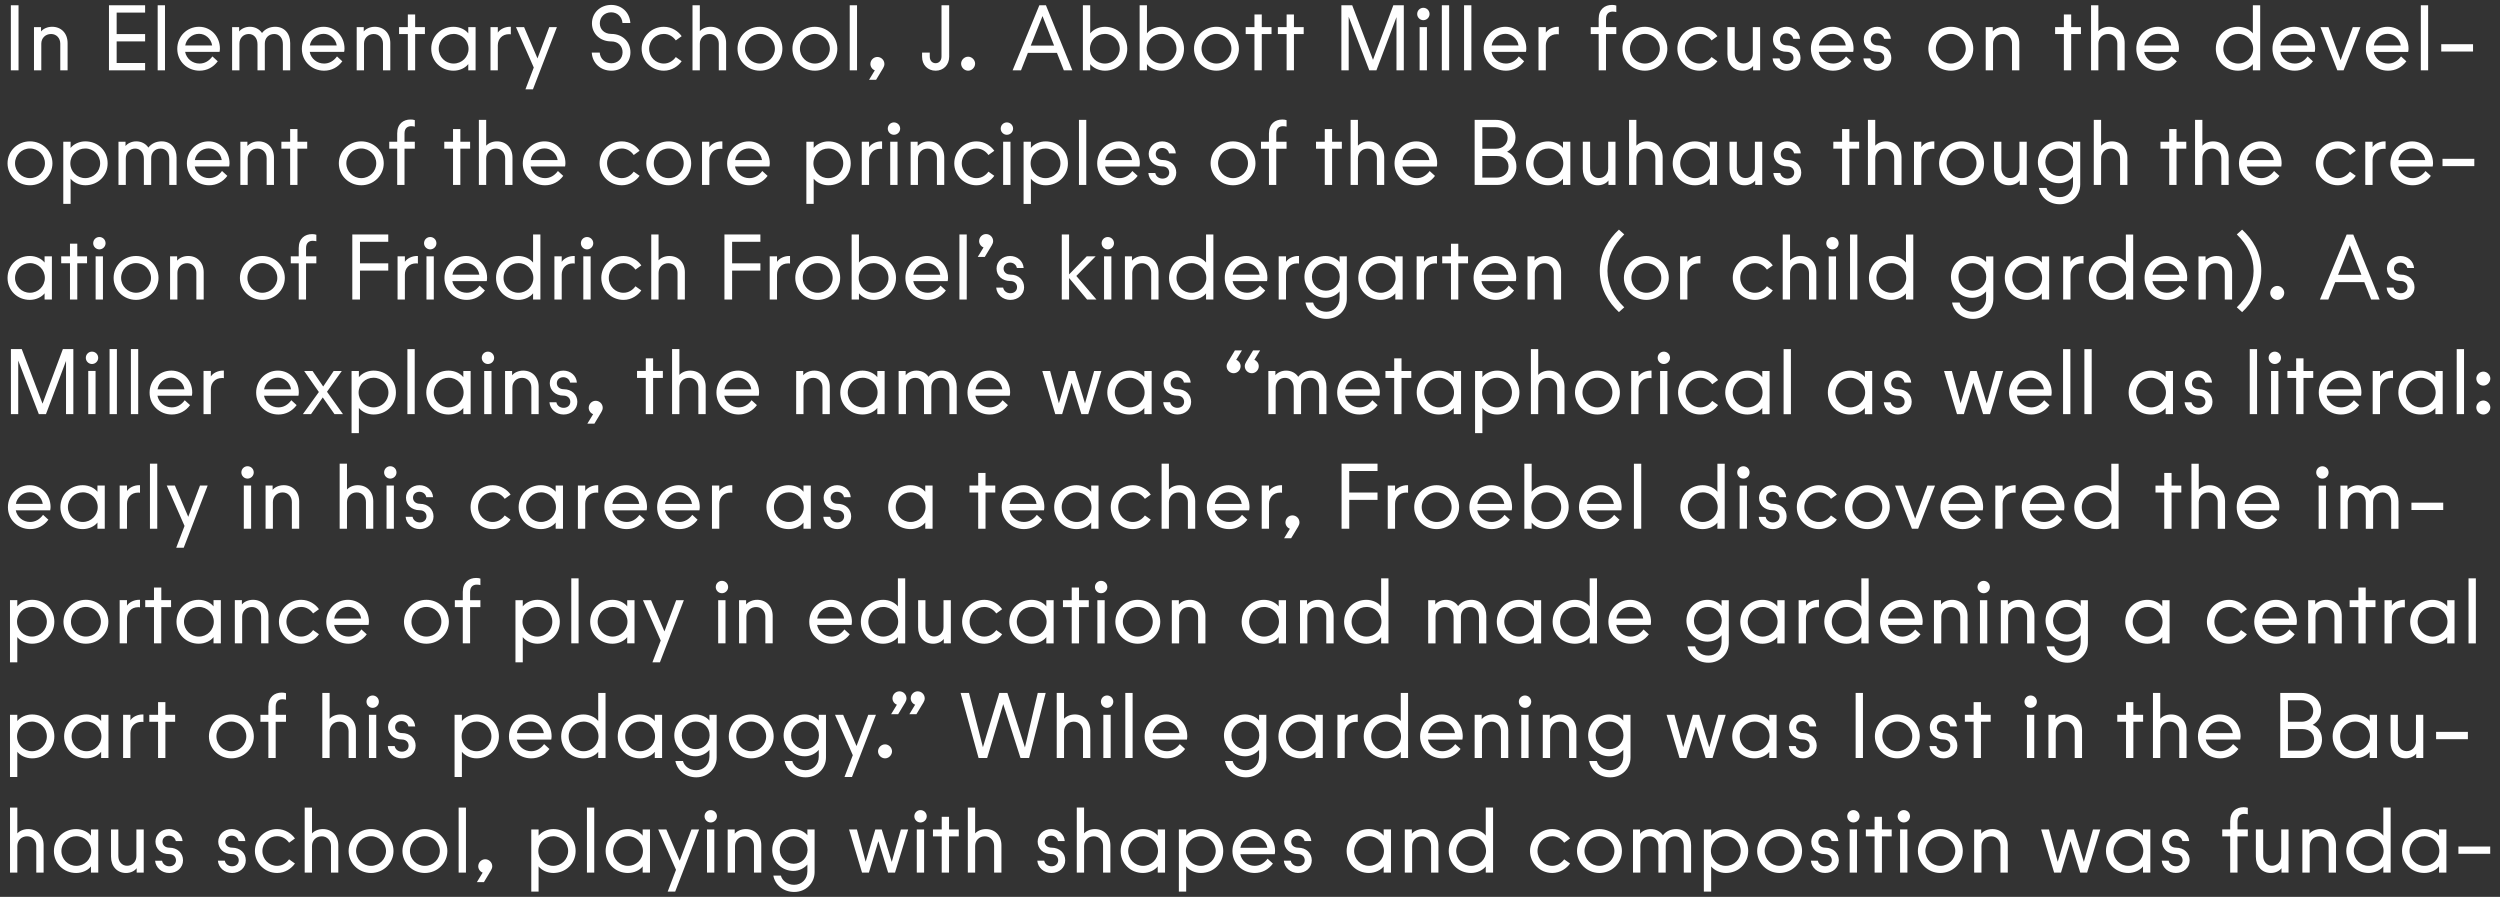
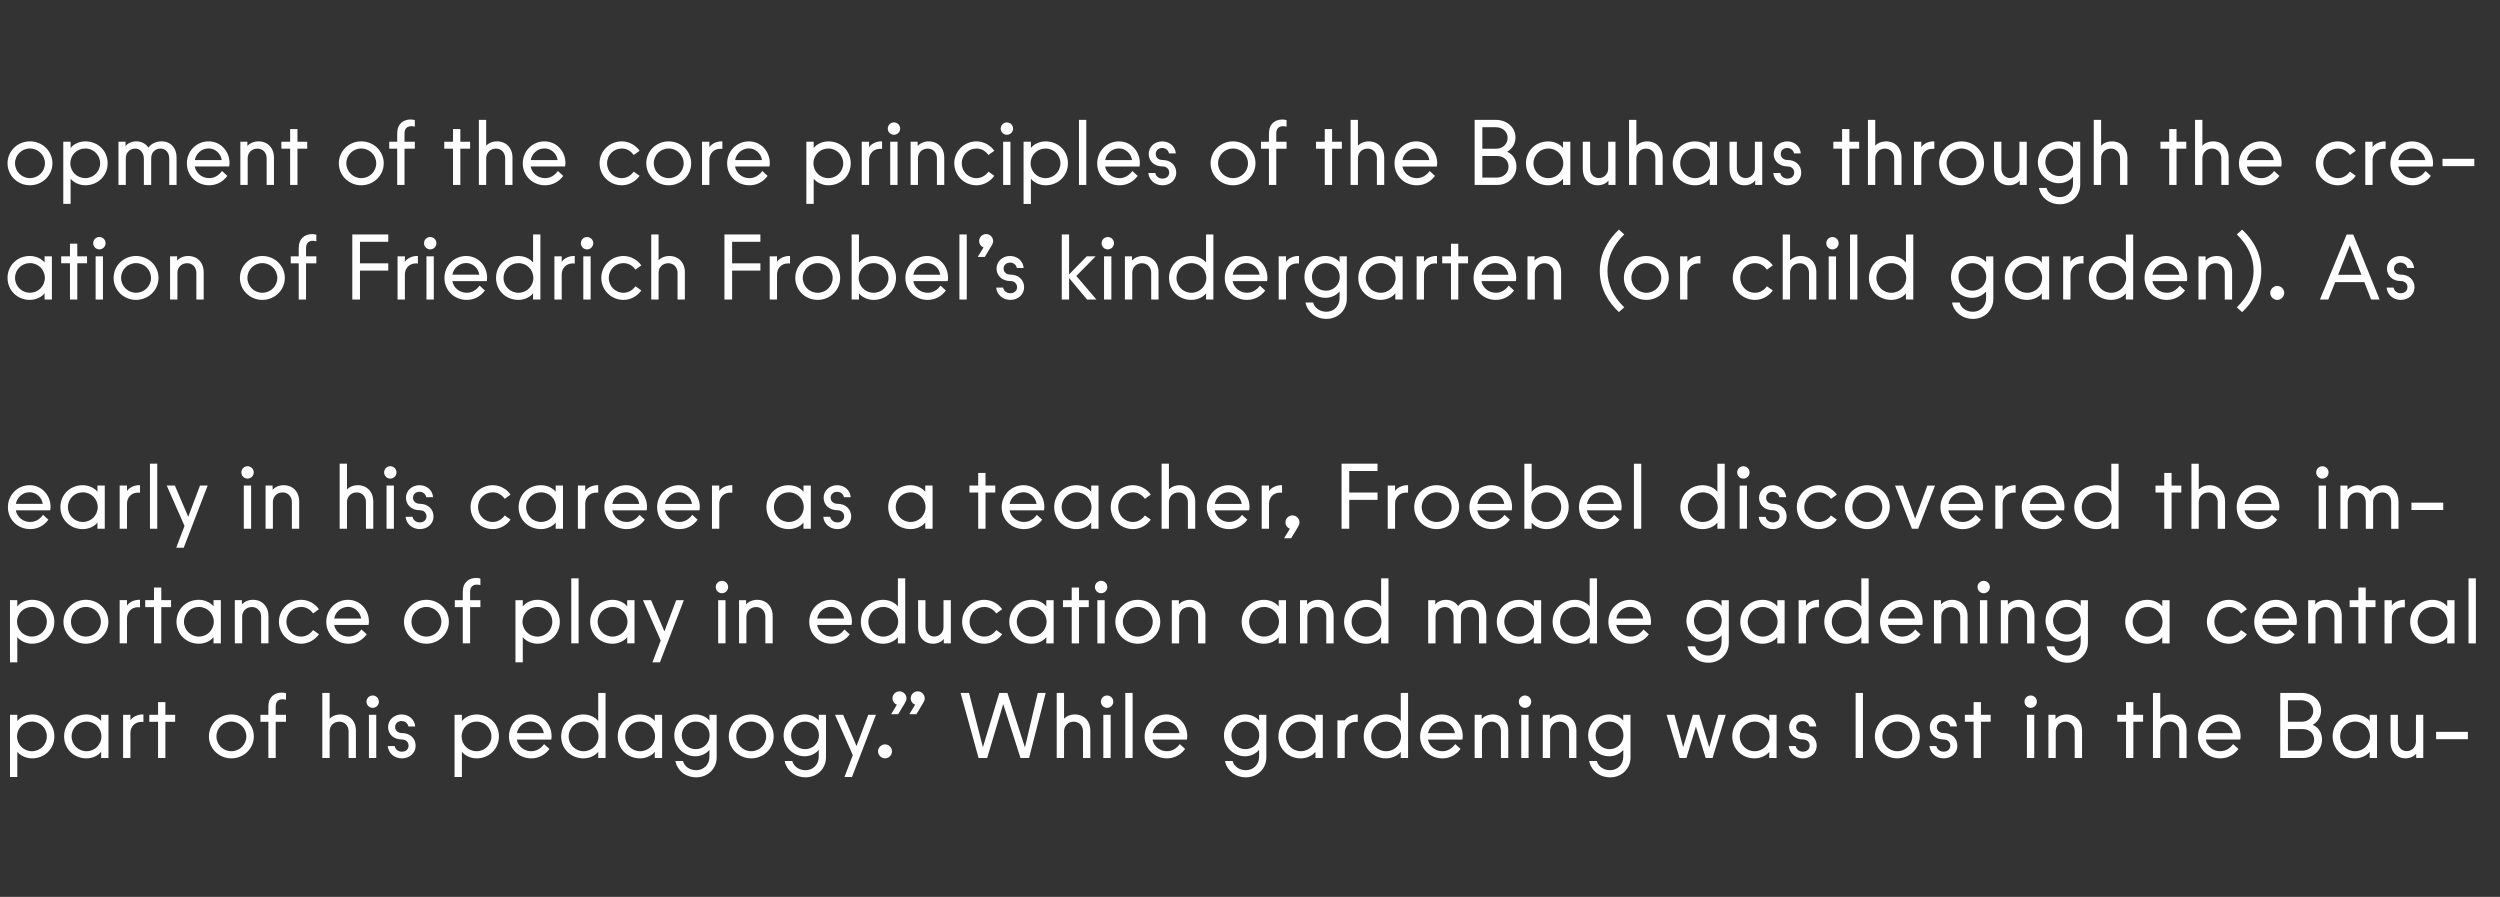
<svg xmlns="http://www.w3.org/2000/svg" id="Layer_1" data-name="Layer 1" width="691.783" height="248.173" viewBox="0 0 691.783 248.173">
  <rect x="0" y="0" width="691.783" height="248.173" fill="#333333" stroke="none" />
  <defs>
    <style>
      .cls-1 {
        fill: #fff;
      }
    </style>
  </defs>
-   <path class="cls-1" d="m680.274,236.262h8.8v-2.025h-8.8v2.025Zm-13.525-.775c0-2.3,1.825-4.1,4.125-4.1s4.125,1.8,4.125,4.1c0,2.275-1.825,4.1-4.125,4.1s-4.125-1.825-4.125-4.1m4.1,6.075c1.7,0,3.275-.775,4.075-1.825v1.725h2.025v-11.95h-2.025v1.725c-.8-1.05-2.375-1.825-4.075-1.825-3.475,0-6.175,2.6-6.175,6.075,0,3.45,2.7,6.075,6.175,6.075m-19.525-6.075c0-2.3,1.825-4.1,4.125-4.1s4.125,1.8,4.125,4.1c0,2.275-1.825,4.1-4.125,4.1s-4.125-1.825-4.125-4.1m4.1,6.075c1.7,0,3.275-.775,4.075-1.825v1.725h2.025v-18h-2.025v7.775c-.8-1.05-2.375-1.825-4.075-1.825-3.475,0-6.175,2.6-6.175,6.075,0,3.45,2.7,6.075,6.175,6.075m-18.325-.1h2.025v-7.375c0-1.55,1.15-2.675,2.7-2.675,1.5,0,2.55,1.15,2.55,2.675v7.375h2.025v-7.55c0-2.7-1.775-4.5-4.275-4.5-1.325,0-2.475.55-3.075,1.3v-1.2h-1.95v11.95Zm-8.725.1c1.275,0,2.375-.55,2.95-1.325v1.225h1.95v-11.95h-2.025v7.375c0,1.55-1.1,2.675-2.575,2.675-1.425,0-2.425-1.15-2.425-2.675v-7.375h-2.025v7.525c0,2.725,1.725,4.525,4.15,4.525m-11.25-.1h2.025v-10.025h2.85v-1.925h-2.85v-2.3c0-1.55.95-2,1.85-2,.375,0,.7.05,1,.125v-1.8c-.325-.125-.725-.175-1.175-.175-1.975,0-3.7,1.175-3.7,3.85v2.3h-2.2v1.925h2.2v10.025Zm-15.025.1c2.15,0,3.8-1.475,3.8-3.5,0-1.975-1.5-3.5-3.775-3.5-1.2,0-1.9-.75-1.9-1.675,0-1,.8-1.65,1.775-1.65.925,0,1.725.575,1.9,1.5h1.875c-.15-2-1.8-3.325-3.75-3.325-2.1,0-3.75,1.5-3.75,3.475,0,1.95,1.525,3.45,3.8,3.45,1.225,0,1.875.8,1.875,1.7,0,1.025-.8,1.675-1.85,1.675-1,0-1.825-.6-2-1.55h-1.925c.175,1.925,1.8,3.4,3.925,3.4m-17.275-6.075c0-2.3,1.825-4.1,4.125-4.1s4.125,1.8,4.125,4.1c0,2.275-1.825,4.1-4.125,4.1s-4.125-1.825-4.125-4.1m4.1,6.075c1.7,0,3.275-.775,4.075-1.825v1.725h2.025v-11.95h-2.025v1.725c-.8-1.05-2.375-1.825-4.075-1.825-3.475,0-6.175,2.6-6.175,6.075,0,3.45,2.7,6.075,6.175,6.075m-20.525-.1h1.9l2.625-8.7,2.7,8.7h1.9l3.65-11.95h-2.025l-2.525,9-2.775-9h-1.775l-2.675,8.95-2.425-8.95h-2.175l3.6,11.95Zm-22.124,0h2.025v-7.375c0-1.55,1.15-2.675,2.7-2.675,1.5,0,2.55,1.15,2.55,2.675v7.375h2.025v-7.55c0-2.7-1.775-4.5-4.275-4.5-1.325,0-2.475.55-3.075,1.3v-1.2h-1.95v11.95Zm-13.5-5.975c0-2.275,1.825-4.1,4.125-4.1s4.15,1.825,4.15,4.1c0,2.25-1.825,4.1-4.15,4.1-2.3,0-4.125-1.85-4.125-4.1m4.125,6.075c3.425,0,6.225-2.7,6.225-6.075,0-3.4-2.8-6.075-6.225-6.075s-6.2,2.675-6.2,6.075c0,3.375,2.775,6.075,6.2,6.075m-11.8-15.675c0,.925.775,1.7,1.7,1.7.95,0,1.725-.775,1.725-1.7,0-.975-.775-1.725-1.725-1.725-.925,0-1.7.75-1.7,1.725m.675,15.575h2.025v-11.95h-2.025v11.95Zm-7.05,0h2.025v-10.025h2.7v-1.925h-2.7v-3.5h-2.025v3.5h-2.425v1.925h2.425v10.025Zm-7.575-15.575c0,.925.775,1.7,1.7,1.7.95,0,1.725-.775,1.725-1.7,0-.975-.775-1.725-1.725-1.725-.925,0-1.7.75-1.7,1.725m.675,15.575h2.025v-11.95h-2.025v11.95Zm-6.8.1c2.15,0,3.8-1.475,3.8-3.5,0-1.975-1.5-3.5-3.775-3.5-1.2,0-1.9-.75-1.9-1.675,0-1,.8-1.65,1.775-1.65.925,0,1.725.575,1.9,1.5h1.875c-.15-2-1.8-3.325-3.75-3.325-2.1,0-3.75,1.5-3.75,3.475,0,1.95,1.525,3.45,3.8,3.45,1.225,0,1.875.8,1.875,1.7,0,1.025-.8,1.675-1.85,1.675-1,0-1.825-.6-2-1.55h-1.925c.175,1.925,1.8,3.4,3.925,3.4m-16.725-6.075c0-2.275,1.825-4.1,4.125-4.1s4.15,1.825,4.15,4.1c0,2.25-1.825,4.1-4.15,4.1-2.3,0-4.125-1.85-4.125-4.1m4.125,6.075c3.425,0,6.225-2.7,6.225-6.075,0-3.4-2.8-6.075-6.225-6.075s-6.2,2.675-6.2,6.075c0,3.375,2.775,6.075,6.2,6.075m-19-6.075c0-2.3,1.825-4.1,4.125-4.1s4.125,1.8,4.125,4.1c0,2.275-1.825,4.1-4.125,4.1s-4.125-1.825-4.125-4.1m-1.95,11.225h2.025v-6.975c.825,1.05,2.4,1.825,4.075,1.825,3.475,0,6.175-2.625,6.175-6.075,0-3.475-2.7-6.075-6.175-6.075-1.675,0-3.25.775-4.075,1.825v-1.725h-2.025v17.2Zm-19.6-5.25h2.025v-7.375c0-1.55,1.1-2.675,2.6-2.675,1.4,0,2.4,1.15,2.4,2.85v7.2h2.025v-7.4c0-1.525,1.05-2.65,2.6-2.65,1.425,0,2.4,1.1,2.4,2.85v7.2h2.025v-7.55c0-2.7-1.675-4.5-4.125-4.5-1.5,0-2.825.6-3.675,1.725-.725-1.075-1.925-1.725-3.35-1.725-1.275,0-2.4.55-2.975,1.3v-1.2h-1.95v11.95Zm-13.425-5.975c0-2.275,1.825-4.1,4.125-4.1s4.15,1.825,4.15,4.1c0,2.25-1.825,4.1-4.15,4.1-2.3,0-4.125-1.85-4.125-4.1m4.125,6.075c3.425,0,6.225-2.7,6.225-6.075,0-3.4-2.8-6.075-6.225-6.075s-6.2,2.675-6.2,6.075c0,3.375,2.775,6.075,6.2,6.075m-13.05,0c2.25,0,4.025-1.325,4.925-2.625l-1.625-1.15c-.7.975-1.825,1.8-3.3,1.8-2.275,0-4.075-1.8-4.075-4.1,0-2.325,1.8-4.1,4.075-4.1,1.475,0,2.6.8,3.3,1.8l1.625-1.175c-.9-1.3-2.675-2.6-4.925-2.6-3.4,0-6.15,2.675-6.15,6.075,0,3.375,2.75,6.075,6.15,6.075m-26.574-6.075c0-2.3,1.825-4.1,4.125-4.1s4.125,1.8,4.125,4.1c0,2.275-1.825,4.1-4.125,4.1s-4.125-1.825-4.125-4.1m4.1,6.075c1.7,0,3.275-.775,4.075-1.825v1.725h2.025v-18h-2.025v7.775c-.8-1.05-2.375-1.825-4.075-1.825-3.475,0-6.175,2.6-6.175,6.075,0,3.45,2.7,6.075,6.175,6.075m-18.325-.1h2.025v-7.375c0-1.55,1.15-2.675,2.7-2.675,1.5,0,2.55,1.15,2.55,2.675v7.375h2.025v-7.55c0-2.7-1.775-4.5-4.275-4.5-1.325,0-2.475.55-3.075,1.3v-1.2h-1.95v11.95Zm-14.025-5.975c0-2.3,1.825-4.1,4.125-4.1s4.125,1.8,4.125,4.1c0,2.275-1.825,4.1-4.125,4.1s-4.125-1.825-4.125-4.1m4.1,6.075c1.7,0,3.275-.775,4.075-1.825v1.725h2.025v-11.95h-2.025v1.725c-.8-1.05-2.375-1.825-4.075-1.825-3.475,0-6.175,2.6-6.175,6.075,0,3.45,2.7,6.075,6.175,6.075m-19.625,0c2.15,0,3.8-1.475,3.8-3.5,0-1.975-1.5-3.5-3.775-3.5-1.2,0-1.9-.75-1.9-1.675,0-1,.8-1.65,1.775-1.65.925,0,1.725.575,1.9,1.5h1.875c-.15-2-1.8-3.325-3.75-3.325-2.1,0-3.75,1.5-3.75,3.475,0,1.95,1.525,3.45,3.8,3.45,1.225,0,1.875.8,1.875,1.7,0,1.025-.8,1.675-1.85,1.675-1,0-1.825-.6-2-1.55h-1.925c.175,1.925,1.8,3.4,3.925,3.4m-15.95-6.975c.325-1.825,1.9-3.225,3.825-3.225,1.725,0,3.325,1.3,3.625,3.225h-7.45Zm3.95,6.975c2.075,0,3.825-.95,5.05-2.6l-1.475-1.35c-.95,1.3-2.175,1.975-3.575,1.975-1.95,0-3.6-1.325-3.975-3.225h9.525c.05-.275.1-.55.1-.9,0-3.425-2.55-6.05-5.775-6.05-3.35,0-6.025,2.65-6.025,6.1,0,3.525,2.825,6.05,6.15,6.05m-19.025-6.075c0-2.3,1.825-4.1,4.125-4.1s4.125,1.8,4.125,4.1c0,2.275-1.825,4.1-4.125,4.1s-4.125-1.825-4.125-4.1m-1.95,11.225h2.025v-6.975c.825,1.05,2.4,1.825,4.075,1.825,3.475,0,6.175-2.625,6.175-6.075,0-3.475-2.7-6.075-6.175-6.075-1.675,0-3.25.775-4.075,1.825v-1.725h-2.025v17.2Zm-14.025-11.225c0-2.3,1.825-4.1,4.125-4.1s4.125,1.8,4.125,4.1c0,2.275-1.825,4.1-4.125,4.1s-4.125-1.825-4.125-4.1m4.1,6.075c1.7,0,3.275-.775,4.075-1.825v1.725h2.025v-11.95h-2.025v1.725c-.8-1.05-2.375-1.825-4.075-1.825-3.475,0-6.175,2.6-6.175,6.075,0,3.45,2.7,6.075,6.175,6.075m-18.325-.1h2.025v-7.375c0-1.55,1.15-2.675,2.7-2.675,1.5,0,2.55,1.15,2.55,2.675v7.375h2.025v-7.55c0-2.7-1.775-4.5-4.275-4.5-1.275,0-2.375.5-3,1.2v-7.15h-2.025v18Zm-7,.1c2.15,0,3.8-1.475,3.8-3.5,0-1.975-1.5-3.5-3.775-3.5-1.2,0-1.9-.75-1.9-1.675,0-1,.8-1.65,1.775-1.65.925,0,1.725.575,1.9,1.5h1.875c-.15-2-1.8-3.325-3.75-3.325-2.1,0-3.75,1.5-3.75,3.475,0,1.95,1.525,3.45,3.8,3.45,1.225,0,1.875.8,1.875,1.7,0,1.025-.8,1.675-1.85,1.675-1,0-1.825-.6-2-1.55h-1.925c.175,1.925,1.8,3.4,3.925,3.4m-23.15-.1h2.025v-7.375c0-1.55,1.15-2.675,2.7-2.675,1.5,0,2.55,1.15,2.55,2.675v7.375h2.025v-7.55c0-2.7-1.775-4.5-4.275-4.5-1.275,0-2.375.5-3,1.2v-7.15h-2.025v18Zm-7.225,0h2.025v-10.025h2.7v-1.925h-2.7v-3.5h-2.025v3.5h-2.425v1.925h2.425v10.025Zm-7.574-15.575c0,.925.775,1.7,1.7,1.7.95,0,1.725-.775,1.725-1.7,0-.975-.775-1.725-1.725-1.725-.925,0-1.7.75-1.7,1.725m.675,15.575h2.025v-11.95h-2.025v11.95Zm-15.15,0h1.9l2.625-8.7,2.699,8.7h1.901l3.65-11.95h-2.025l-2.526,9-2.774-9h-1.776l-2.674,8.95-2.425-8.95h-2.175l3.6,11.95Zm-22.775-6.275c0-2.125,1.7-3.8,3.85-3.8s3.85,1.65,3.85,3.8c0,2.175-1.675,3.825-3.85,3.825-2.15,0-3.85-1.675-3.85-3.825m4.025,11.625c3.125,0,5.625-2.35,5.625-5.5v-11.8h-2v1.6c-.85-1.025-2.3-1.7-3.875-1.7-3.225,0-5.85,2.55-5.85,5.775,0,3.25,2.625,5.8,5.85,5.8,1.625,0,3.05-.775,3.875-1.775v1.9c0,2.2-1.625,3.725-3.65,3.725-1.875,0-3.3-1.1-3.675-2.55h-2.1c.5,2.6,2.8,4.525,5.8,4.525m-18.425-5.35h2.025v-7.375c0-1.55,1.15-2.675,2.7-2.675,1.5,0,2.55,1.15,2.55,2.675v7.375h2.025v-7.55c0-2.7-1.775-4.5-4.275-4.5-1.325,0-2.475.55-3.075,1.3v-1.2h-1.95v11.95Zm-6.4-15.575c0,.925.775,1.7,1.7,1.7.95,0,1.725-.775,1.725-1.7,0-.975-.775-1.725-1.725-1.725-.925,0-1.7.75-1.7,1.725m.675,15.575h2.025v-11.95h-2.025v11.95Zm-10.875,5.25h2.075l6.625-17.2h-2.125l-3.25,8.65-3.7-8.65h-2.25l4.925,11.175-2.3,6.025Zm-15.1-11.225c0-2.3,1.825-4.1,4.125-4.1s4.125,1.8,4.125,4.1c0,2.275-1.825,4.1-4.125,4.1s-4.125-1.825-4.125-4.1m4.1,6.075c1.7,0,3.275-.775,4.075-1.825v1.725h2.025v-11.95h-2.025v1.725c-.8-1.05-2.375-1.825-4.075-1.825-3.475,0-6.175,2.6-6.175,6.075,0,3.45,2.7,6.075,6.175,6.075m-11.349-.1h2.025v-18h-2.025v18Zm-13.45-5.975c0-2.3,1.825-4.1,4.125-4.1s4.125,1.8,4.125,4.1c0,2.275-1.825,4.1-4.125,4.1s-4.125-1.825-4.125-4.1m-1.95,11.225h2.025v-6.975c.825,1.05,2.4,1.825,4.075,1.825,3.475,0,6.175-2.625,6.175-6.075,0-3.475-2.7-6.075-6.175-6.075-1.675,0-3.25.775-4.075,1.825v-1.725h-2.025v17.2Zm-13.45-5.25l-1.6,2.625h1.95l1.925-3.2c.225-.375.375-.775.375-1.175,0-1.075-.875-1.95-1.95-1.95-1.05,0-1.925.875-1.925,1.95,0,.775.525,1.5,1.225,1.75m-6.65,0h2.025v-18h-2.025v18Zm-13.475-5.975c0-2.275,1.825-4.1,4.125-4.1s4.15,1.825,4.15,4.1c0,2.25-1.825,4.1-4.15,4.1-2.3,0-4.125-1.85-4.125-4.1m4.125,6.075c3.425,0,6.225-2.7,6.225-6.075,0-3.4-2.8-6.075-6.225-6.075s-6.2,2.675-6.2,6.075c0,3.375,2.775,6.075,6.2,6.075m-19.025-6.075c0-2.275,1.825-4.1,4.125-4.1s4.15,1.825,4.15,4.1c0,2.25-1.825,4.1-4.15,4.1-2.3,0-4.125-1.85-4.125-4.1m4.125,6.075c3.425,0,6.225-2.7,6.225-6.075,0-3.4-2.8-6.075-6.225-6.075s-6.2,2.675-6.2,6.075c0,3.375,2.775,6.075,6.2,6.075m-18.349-.1h2.025v-7.375c0-1.55,1.15-2.675,2.7-2.675,1.5,0,2.55,1.15,2.55,2.675v7.375h2.025v-7.55c0-2.7-1.775-4.5-4.275-4.5-1.275,0-2.375.5-3,1.2v-7.15h-2.025v18Zm-7.625.1c2.25,0,4.025-1.325,4.925-2.625l-1.625-1.15c-.7.975-1.825,1.8-3.3,1.8-2.275,0-4.075-1.8-4.075-4.1,0-2.325,1.8-4.1,4.075-4.1,1.475,0,2.6.8,3.3,1.8l1.625-1.175c-.9-1.3-2.675-2.6-4.925-2.6-3.4,0-6.15,2.675-6.15,6.075,0,3.375,2.75,6.075,6.15,6.075m-12.475,0c2.15,0,3.8-1.475,3.8-3.5,0-1.975-1.5-3.5-3.775-3.5-1.2,0-1.9-.75-1.9-1.675,0-1,.8-1.65,1.775-1.65.925,0,1.725.575,1.9,1.5h1.875c-.15-2-1.8-3.325-3.75-3.325-2.1,0-3.75,1.5-3.75,3.475,0,1.95,1.525,3.45,3.8,3.45,1.225,0,1.875.8,1.875,1.7,0,1.025-.8,1.675-1.85,1.675-1,0-1.825-.6-2-1.55h-1.925c.175,1.925,1.8,3.4,3.925,3.4m-17.375,0c2.15,0,3.8-1.475,3.8-3.5,0-1.975-1.5-3.5-3.775-3.5-1.2,0-1.9-.75-1.9-1.675,0-1,.8-1.65,1.775-1.65.925,0,1.725.575,1.9,1.5h1.875c-.15-2-1.8-3.325-3.75-3.325-2.1,0-3.75,1.5-3.75,3.475,0,1.95,1.525,3.45,3.8,3.45,1.225,0,1.875.8,1.875,1.7,0,1.025-.8,1.675-1.85,1.675-1,0-1.825-.6-2-1.55h-1.925c.175,1.925,1.8,3.4,3.925,3.4m-11.975,0c1.275,0,2.375-.55,2.95-1.325v1.225h1.95v-11.95h-2.025v7.375c0,1.55-1.1,2.675-2.575,2.675-1.425,0-2.425-1.15-2.425-2.675v-7.375h-2.025v7.525c0,2.725,1.725,4.525,4.15,4.525m-17.875-6.075c0-2.3,1.825-4.1,4.125-4.1s4.125,1.8,4.125,4.1c0,2.275-1.825,4.1-4.125,4.1s-4.125-1.825-4.125-4.1m4.1,6.075c1.7,0,3.275-.775,4.075-1.825v1.725h2.025v-11.95h-2.025v1.725c-.8-1.05-2.375-1.825-4.075-1.825-3.475,0-6.175,2.6-6.175,6.075,0,3.45,2.7,6.075,6.175,6.075m-18.325-.1h2.025v-7.375c0-1.55,1.15-2.675,2.7-2.675,1.5,0,2.55,1.15,2.55,2.675v7.375h2.025v-7.55c0-2.7-1.775-4.5-4.275-4.5-1.275,0-2.375.5-3,1.2v-7.15h-2.025v18Z" />
-   <path class="cls-1" d="m674.099,204.547h8.8v-2.025h-8.8v2.025Zm-8.45,5.3c1.275,0,2.375-.55,2.95-1.325v1.225h1.95v-11.95h-2.025v7.375c0,1.55-1.1,2.675-2.575,2.675-1.425,0-2.425-1.15-2.425-2.675v-7.375h-2.025v7.525c0,2.725,1.725,4.525,4.15,4.525m-18.1-6.075c0-2.3,1.825-4.1,4.125-4.1s4.125,1.8,4.125,4.1c0,2.275-1.825,4.1-4.125,4.1s-4.125-1.825-4.125-4.1m4.1,6.075c1.7,0,3.275-.775,4.075-1.825v1.725h2.025v-11.95h-2.025v1.725c-.8-1.05-2.375-1.825-4.075-1.825-3.475,0-6.175,2.6-6.175,6.075,0,3.45,2.7,6.075,6.175,6.075m-18.55-10.125v-5.95h3.675c1.925,0,3.325,1.225,3.325,2.95s-1.35,3-3.2,3h-3.8Zm0,8v-5.975h4.05c1.95,0,3.2,1.2,3.2,2.95,0,1.775-1.4,3.025-3.325,3.025h-3.925Zm-2.125,2.025h6.275c3,0,5.275-2.25,5.275-5.075,0-1.8-.825-3.35-2.575-4.1,1.475-.825,2.325-2.325,2.325-3.975,0-2.725-2.325-4.85-5.375-4.85h-5.925v18Zm-20.575-6.875c.325-1.825,1.9-3.225,3.825-3.225,1.725,0,3.325,1.3,3.625,3.225h-7.45Zm3.95,6.975c2.075,0,3.825-.95,5.05-2.6l-1.475-1.35c-.95,1.3-2.175,1.975-3.575,1.975-1.95,0-3.6-1.325-3.975-3.225h9.525c.05-.275.1-.55.1-.9,0-3.425-2.55-6.05-5.775-6.05-3.35,0-6.025,2.65-6.025,6.1,0,3.525,2.825,6.05,6.15,6.05m-18.6-.1h2.025v-7.375c0-1.55,1.15-2.675,2.7-2.675,1.5,0,2.55,1.15,2.55,2.675v7.375h2.025v-7.55c0-2.7-1.775-4.5-4.275-4.5-1.275,0-2.375.5-3,1.2v-7.15h-2.025v18Zm-7.45,0h2.025v-10.025h2.7v-1.925h-2.7v-3.5h-2.025v3.5h-2.425v1.925h2.425v10.025Zm-21.474,0h2.025v-7.375c0-1.55,1.15-2.675,2.7-2.675,1.5,0,2.55,1.15,2.55,2.675v7.375h2.025v-7.55c0-2.7-1.775-4.5-4.275-4.5-1.325,0-2.475.55-3.075,1.3v-1.2h-1.95v11.95Zm-6.625-15.575c0,.925.775,1.7,1.7,1.7.95,0,1.725-.775,1.725-1.7,0-.975-.775-1.725-1.725-1.725-.925,0-1.7.75-1.7,1.725m.675,15.575h2.025v-11.95h-2.025v11.95Zm-14.75,0h2.025v-10.025h2.7v-1.925h-2.7v-3.5h-2.025v3.5h-2.425v1.925h2.425v10.025Zm-8.3.1c2.15,0,3.8-1.475,3.8-3.5,0-1.975-1.5-3.5-3.775-3.5-1.2,0-1.9-.75-1.9-1.675,0-1,.8-1.65,1.775-1.65.925,0,1.725.575,1.9,1.5h1.875c-.15-2-1.8-3.325-3.75-3.325-2.1,0-3.75,1.5-3.75,3.475,0,1.95,1.525,3.45,3.8,3.45,1.225,0,1.875.8,1.875,1.7,0,1.025-.8,1.675-1.85,1.675-1,0-1.825-.6-2-1.55h-1.925c.175,1.925,1.8,3.4,3.925,3.4m-16.95-6.075c0-2.275,1.825-4.1,4.125-4.1s4.15,1.825,4.15,4.1c0,2.25-1.825,4.1-4.15,4.1-2.3,0-4.125-1.85-4.125-4.1m4.125,6.075c3.425,0,6.225-2.7,6.225-6.075,0-3.4-2.8-6.075-6.225-6.075s-6.2,2.675-6.2,6.075c0,3.375,2.775,6.075,6.2,6.075m-11.525-.1h2.025v-18h-2.025v18Zm-14.575.1c2.15,0,3.8-1.475,3.8-3.5,0-1.975-1.5-3.5-3.775-3.5-1.2,0-1.9-.75-1.9-1.675,0-1,.8-1.65,1.775-1.65.925,0,1.725.575,1.9,1.5h1.875c-.15-2-1.8-3.325-3.75-3.325-2.1,0-3.75,1.5-3.75,3.475,0,1.95,1.525,3.45,3.8,3.45,1.225,0,1.875.8,1.875,1.7,0,1.025-.8,1.675-1.85,1.675-1,0-1.825-.6-2-1.55h-1.925c.175,1.925,1.8,3.4,3.925,3.4m-17.5-6.075c0-2.3,1.825-4.1,4.125-4.1s4.125,1.8,4.125,4.1c0,2.275-1.825,4.1-4.125,4.1s-4.125-1.825-4.125-4.1m4.1,6.075c1.7,0,3.275-.775,4.075-1.825v1.725h2.025v-11.95h-2.025v1.725c-.8-1.05-2.375-1.825-4.075-1.825-3.475,0-6.175,2.6-6.175,6.075,0,3.45,2.7,6.075,6.175,6.075m-20.75-.1h1.9l2.625-8.7,2.7,8.7h1.9l3.65-11.95h-2.025l-2.525,9-2.775-9h-1.775l-2.675,8.95-2.425-8.95h-2.175l3.6,11.95Zm-23.225-6.275c0-2.125,1.7-3.8,3.85-3.8s3.85,1.65,3.85,3.8c0,2.175-1.675,3.825-3.85,3.825-2.15,0-3.85-1.675-3.85-3.825m4.025,11.625c3.125,0,5.625-2.35,5.625-5.5v-11.8h-2v1.6c-.85-1.025-2.3-1.7-3.875-1.7-3.225,0-5.85,2.55-5.85,5.775,0,3.25,2.625,5.8,5.85,5.8,1.625,0,3.05-.775,3.875-1.775v1.9c0,2.2-1.625,3.725-3.65,3.725-1.875,0-3.3-1.1-3.675-2.55h-2.1c.5,2.6,2.8,4.525,5.8,4.525m-18.649-5.35h2.025v-7.375c0-1.55,1.15-2.675,2.7-2.675,1.5,0,2.55,1.15,2.55,2.675v7.375h2.025v-7.55c0-2.7-1.775-4.5-4.275-4.5-1.325,0-2.475.55-3.075,1.3v-1.2h-1.95v11.95Zm-6.625-15.575c0,.925.775,1.7,1.7,1.7.95,0,1.725-.775,1.725-1.7,0-.975-.775-1.725-1.725-1.725-.925,0-1.7.75-1.7,1.725m.675,15.575h2.025v-11.95h-2.025v11.95Zm-12.9,0h2.025v-7.375c0-1.55,1.15-2.675,2.7-2.675,1.5,0,2.55,1.15,2.55,2.675v7.375h2.025v-7.55c0-2.7-1.775-4.5-4.275-4.5-1.325,0-2.475.55-3.075,1.3v-1.2h-1.95v11.95Zm-12.9-6.875c.325-1.825,1.9-3.225,3.825-3.225,1.725,0,3.325,1.3,3.625,3.225h-7.45Zm3.95,6.975c2.075,0,3.825-.95,5.05-2.6l-1.475-1.35c-.95,1.3-2.175,1.975-3.575,1.975-1.95,0-3.6-1.325-3.975-3.225h9.525c.05-.275.1-.55.1-.9,0-3.425-2.55-6.05-5.775-6.05-3.35,0-6.025,2.65-6.025,6.1,0,3.525,2.825,6.05,6.15,6.05m-19.675-6.075c0-2.3,1.825-4.1,4.125-4.1s4.125,1.8,4.125,4.1c0,2.275-1.825,4.1-4.125,4.1s-4.125-1.825-4.125-4.1m4.1,6.075c1.7,0,3.275-.775,4.075-1.825v1.725h2.025v-18h-2.025v7.775c-.8-1.05-2.375-1.825-4.075-1.825-3.475,0-6.175,2.6-6.175,6.075,0,3.45,2.7,6.075,6.175,6.075m-13.45-.1h2.025v-6.925c0-1.775,1.25-3.075,3.075-3.075.125,0,.325,0,.525.05v-2.1h-.275c-1.3,0-2.725.65-3.325,1.625v-1.525h-2.025v11.95Zm-14.25-5.975c0-2.3,1.825-4.1,4.125-4.1s4.125,1.8,4.125,4.1c0,2.275-1.825,4.1-4.125,4.1s-4.125-1.825-4.125-4.1m4.1,6.075c1.7,0,3.275-.775,4.075-1.825v1.725h2.025v-11.95h-2.025v1.725c-.8-1.05-2.375-1.825-4.075-1.825-3.475,0-6.175,2.6-6.175,6.075,0,3.45,2.7,6.075,6.175,6.075m-19.175-6.375c0-2.125,1.7-3.8,3.85-3.8s3.85,1.65,3.85,3.8c0,2.175-1.675,3.825-3.85,3.825-2.15,0-3.85-1.675-3.85-3.825m4.025,11.625c3.125,0,5.625-2.35,5.625-5.5v-11.8h-2v1.6c-.85-1.025-2.3-1.7-3.875-1.7-3.225,0-5.85,2.55-5.85,5.775,0,3.25,2.625,5.8,5.85,5.8,1.625,0,3.05-.775,3.875-1.775v1.9c0,2.2-1.625,3.725-3.65,3.725-1.875,0-3.3-1.1-3.675-2.55h-2.1c.5,2.6,2.8,4.525,5.8,4.525m-25.85-12.225c.325-1.825,1.9-3.225,3.825-3.225,1.725,0,3.325,1.3,3.625,3.225h-7.45Zm3.95,6.975c2.075,0,3.825-.95,5.05-2.6l-1.475-1.35c-.95,1.3-2.175,1.975-3.575,1.975-1.95,0-3.6-1.325-3.975-3.225h9.525c.05-.275.1-.55.1-.9,0-3.425-2.55-6.05-5.775-6.05-3.35,0-6.025,2.65-6.025,6.1,0,3.525,2.825,6.05,6.15,6.05m-11.5-.1h2.025v-18h-2.025v18Zm-6.749-15.575c0,.925.775,1.7,1.7,1.7.95,0,1.725-.775,1.725-1.7,0-.975-.775-1.725-1.725-1.725-.925,0-1.7.75-1.7,1.725m.675,15.575h2.025v-11.95h-2.025v11.95Zm-12.9,0h2.025v-7.375c0-1.55,1.15-2.675,2.7-2.675,1.5,0,2.55,1.15,2.55,2.675v7.375h2.025v-7.55c0-2.7-1.775-4.5-4.275-4.5-1.275,0-2.375.5-3,1.2v-7.15h-2.025v18Zm-21.625,0h2.375l4.45-14.925,4.775,14.925h2.375l4.6-18h-2.2l-3.55,15.075-4.85-15.075h-2.25l-4.525,15.025-3.85-15.025h-2.325l4.975,18Zm-24.2-12.125h1.95l1.925-3.2c.225-.375.375-.775.375-1.175,0-1.075-.875-1.95-1.95-1.95-1.05,0-1.925.875-1.925,1.95,0,.775.525,1.5,1.225,1.75l-1.6,2.625Zm6.65-2.625l-1.6,2.625h1.95l1.925-3.2c.225-.375.375-.775.375-1.175,0-1.075-.875-1.95-1.95-1.95-1.05,0-1.925.875-1.925,1.95,0,.775.525,1.5,1.225,1.75m-8.325,14.85c1.025,0,1.925-.9,1.925-1.95,0-1.025-.9-1.925-1.925-1.925-1.05,0-1.95.9-1.95,1.925,0,1.05.9,1.95,1.95,1.95m-11.225,5.15h2.075l6.625-17.2h-2.125l-3.25,8.65-3.7-8.65h-2.25l4.925,11.175-2.3,6.025Zm-14.775-11.525c0-2.125,1.7-3.8,3.85-3.8s3.85,1.65,3.85,3.8c0,2.175-1.675,3.825-3.85,3.825-2.15,0-3.85-1.675-3.85-3.825m4.025,11.625c3.125,0,5.625-2.35,5.625-5.5v-11.8h-2v1.6c-.85-1.025-2.3-1.7-3.875-1.7-3.225,0-5.85,2.55-5.85,5.775,0,3.25,2.625,5.8,5.85,5.8,1.625,0,3.05-.775,3.875-1.775v1.9c0,2.2-1.625,3.725-3.65,3.725-1.875,0-3.3-1.1-3.675-2.55h-2.1c.5,2.6,2.8,4.525,5.8,4.525m-19.199-11.325c0-2.275,1.825-4.1,4.125-4.1s4.15,1.825,4.15,4.1c0,2.25-1.825,4.1-4.15,4.1-2.3,0-4.125-1.85-4.125-4.1m4.125,6.075c3.425,0,6.225-2.7,6.225-6.075,0-3.4-2.8-6.075-6.225-6.075s-6.2,2.675-6.2,6.075c0,3.375,2.775,6.075,6.2,6.075m-19.2-6.375c0-2.125,1.7-3.8,3.85-3.8s3.85,1.65,3.85,3.8c0,2.175-1.675,3.825-3.85,3.825-2.15,0-3.85-1.675-3.85-3.825m4.025,11.625c3.125,0,5.625-2.35,5.625-5.5v-11.8h-2v1.6c-.85-1.025-2.3-1.7-3.875-1.7-3.225,0-5.85,2.55-5.85,5.775,0,3.25,2.625,5.8,5.85,5.8,1.625,0,3.05-.775,3.875-1.775v1.9c0,2.2-1.625,3.725-3.65,3.725-1.875,0-3.3-1.1-3.675-2.55h-2.1c.5,2.6,2.8,4.525,5.8,4.525m-19.675-11.325c0-2.3,1.825-4.1,4.125-4.1s4.125,1.8,4.125,4.1c0,2.275-1.825,4.1-4.125,4.1s-4.125-1.825-4.125-4.1m4.1,6.075c1.7,0,3.275-.775,4.075-1.825v1.725h2.025v-11.95h-2.025v1.725c-.8-1.05-2.375-1.825-4.075-1.825-3.475,0-6.175,2.6-6.175,6.075,0,3.45,2.7,6.075,6.175,6.075m-19.75-6.075c0-2.3,1.825-4.1,4.125-4.1s4.125,1.8,4.125,4.1c0,2.275-1.825,4.1-4.125,4.1s-4.125-1.825-4.125-4.1m4.1,6.075c1.7,0,3.275-.775,4.075-1.825v1.725h2.025v-18h-2.025v7.775c-.8-1.05-2.375-1.825-4.075-1.825-3.475,0-6.175,2.6-6.175,6.075,0,3.45,2.7,6.075,6.175,6.075m-18.425-6.975c.325-1.825,1.9-3.225,3.825-3.225,1.725,0,3.325,1.3,3.625,3.225h-7.45Zm3.95,6.975c2.075,0,3.825-.95,5.05-2.6l-1.475-1.35c-.95,1.3-2.175,1.975-3.575,1.975-1.95,0-3.6-1.325-3.975-3.225h9.525c.05-.275.1-.55.1-.9,0-3.425-2.55-6.05-5.775-6.05-3.35,0-6.025,2.65-6.025,6.1,0,3.525,2.825,6.05,6.15,6.05m-19.25-6.075c0-2.3,1.825-4.1,4.125-4.1s4.125,1.8,4.125,4.1c0,2.275-1.825,4.1-4.125,4.1s-4.125-1.825-4.125-4.1m-1.95,11.225h2.025v-6.975c.825,1.05,2.4,1.825,4.075,1.825,3.475,0,6.175-2.625,6.175-6.075,0-3.475-2.7-6.075-6.175-6.075-1.675,0-3.25.775-4.075,1.825v-1.725h-2.025v17.2Zm-14.575-5.15c2.15,0,3.8-1.475,3.8-3.5,0-1.975-1.5-3.5-3.775-3.5-1.2,0-1.9-.75-1.9-1.675,0-1,.8-1.65,1.775-1.65.925,0,1.725.575,1.9,1.5h1.875c-.15-2-1.8-3.325-3.75-3.325-2.1,0-3.75,1.5-3.75,3.475,0,1.95,1.525,3.45,3.8,3.45,1.225,0,1.875.8,1.875,1.7,0,1.025-.8,1.675-1.85,1.675-1,0-1.825-.6-2-1.55h-1.925c.175,1.925,1.8,3.4,3.925,3.4m-9.8-15.675c0,.925.775,1.7,1.7,1.7.95,0,1.725-.775,1.725-1.7,0-.975-.775-1.725-1.725-1.725-.925,0-1.7.75-1.7,1.725m.675,15.575h2.025v-11.95h-2.025v11.95Zm-12.9,0h2.025v-7.375c0-1.55,1.15-2.675,2.7-2.675,1.5,0,2.55,1.15,2.55,2.675v7.375h2.025v-7.55c0-2.7-1.775-4.5-4.275-4.5-1.275,0-2.375.5-3,1.2v-7.15h-2.025v18Zm-14.925,0h2.025v-10.025h2.85v-1.925h-2.85v-2.3c0-1.55.95-2,1.85-2,.375,0,.7.05,1,.125v-1.8c-.325-.125-.725-.175-1.175-.175-1.975,0-3.7,1.175-3.7,3.85v2.3h-2.2v1.925h2.2v10.025Zm-14.375-5.975c0-2.275,1.825-4.1,4.125-4.1s4.15,1.825,4.15,4.1c0,2.25-1.825,4.1-4.15,4.1-2.3,0-4.125-1.85-4.125-4.1m4.125,6.075c3.425,0,6.225-2.7,6.225-6.075,0-3.4-2.8-6.075-6.225-6.075s-6.2,2.675-6.2,6.075c0,3.375,2.775,6.075,6.2,6.075m-20.274-.1h2.025v-10.025h2.7v-1.925h-2.7v-3.5h-2.025v3.5h-2.425v1.925h2.425v10.025Zm-9.675,0h2.025v-6.925c0-1.775,1.25-3.075,3.075-3.075.125,0,.325,0,.525.05v-2.1h-.275c-1.3,0-2.725.65-3.325,1.625v-1.525h-2.025v11.95Zm-14.25-5.975c0-2.3,1.825-4.1,4.125-4.1s4.125,1.8,4.125,4.1c0,2.275-1.825,4.1-4.125,4.1s-4.125-1.825-4.125-4.1m4.1,6.075c1.7,0,3.275-.775,4.075-1.825v1.725h2.025v-11.95h-2.025v1.725c-.8-1.05-2.375-1.825-4.075-1.825-3.475,0-6.175,2.6-6.175,6.075,0,3.45,2.7,6.075,6.175,6.075m-19.2-6.075c0-2.3,1.825-4.1,4.125-4.1s4.125,1.8,4.125,4.1c0,2.275-1.825,4.1-4.125,4.1s-4.125-1.825-4.125-4.1m-1.95,11.225h2.025v-6.975c.825,1.05,2.4,1.825,4.075,1.825,3.475,0,6.175-2.625,6.175-6.075,0-3.475-2.7-6.075-6.175-6.075-1.675,0-3.25.775-4.075,1.825v-1.725h-2.025v17.2Z" />
+   <path class="cls-1" d="m674.099,204.547h8.8v-2.025h-8.8v2.025Zm-8.45,5.3c1.275,0,2.375-.55,2.95-1.325v1.225h1.95v-11.95h-2.025v7.375c0,1.55-1.1,2.675-2.575,2.675-1.425,0-2.425-1.15-2.425-2.675v-7.375h-2.025v7.525c0,2.725,1.725,4.525,4.15,4.525m-18.1-6.075c0-2.3,1.825-4.1,4.125-4.1s4.125,1.8,4.125,4.1c0,2.275-1.825,4.1-4.125,4.1s-4.125-1.825-4.125-4.1m4.1,6.075c1.7,0,3.275-.775,4.075-1.825v1.725h2.025v-11.95h-2.025v1.725c-.8-1.05-2.375-1.825-4.075-1.825-3.475,0-6.175,2.6-6.175,6.075,0,3.45,2.7,6.075,6.175,6.075m-18.55-10.125v-5.95h3.675c1.925,0,3.325,1.225,3.325,2.95s-1.35,3-3.2,3h-3.8Zm0,8v-5.975h4.05c1.95,0,3.2,1.2,3.2,2.95,0,1.775-1.4,3.025-3.325,3.025h-3.925Zm-2.125,2.025h6.275c3,0,5.275-2.25,5.275-5.075,0-1.8-.825-3.35-2.575-4.1,1.475-.825,2.325-2.325,2.325-3.975,0-2.725-2.325-4.85-5.375-4.85h-5.925v18Zm-20.575-6.875c.325-1.825,1.9-3.225,3.825-3.225,1.725,0,3.325,1.3,3.625,3.225h-7.45Zm3.95,6.975c2.075,0,3.825-.95,5.05-2.6l-1.475-1.35c-.95,1.3-2.175,1.975-3.575,1.975-1.95,0-3.6-1.325-3.975-3.225h9.525c.05-.275.1-.55.1-.9,0-3.425-2.55-6.05-5.775-6.05-3.35,0-6.025,2.65-6.025,6.1,0,3.525,2.825,6.05,6.15,6.05m-18.6-.1h2.025v-7.375c0-1.55,1.15-2.675,2.7-2.675,1.5,0,2.55,1.15,2.55,2.675v7.375h2.025v-7.55c0-2.7-1.775-4.5-4.275-4.5-1.275,0-2.375.5-3,1.2v-7.15h-2.025v18Zm-7.45,0h2.025v-10.025h2.7v-1.925h-2.7v-3.5h-2.025v3.5h-2.425v1.925h2.425v10.025Zm-21.474,0h2.025v-7.375c0-1.55,1.15-2.675,2.7-2.675,1.5,0,2.55,1.15,2.55,2.675v7.375h2.025v-7.55c0-2.7-1.775-4.5-4.275-4.5-1.325,0-2.475.55-3.075,1.3v-1.2h-1.95v11.95Zm-6.625-15.575c0,.925.775,1.7,1.7,1.7.95,0,1.725-.775,1.725-1.7,0-.975-.775-1.725-1.725-1.725-.925,0-1.7.75-1.7,1.725m.675,15.575h2.025v-11.95h-2.025v11.95Zm-14.75,0h2.025v-10.025h2.7v-1.925h-2.7v-3.5h-2.025v3.5h-2.425v1.925h2.425v10.025Zm-8.3.1c2.15,0,3.8-1.475,3.8-3.5,0-1.975-1.5-3.5-3.775-3.5-1.2,0-1.9-.75-1.9-1.675,0-1,.8-1.65,1.775-1.65.925,0,1.725.575,1.9,1.5h1.875c-.15-2-1.8-3.325-3.75-3.325-2.1,0-3.75,1.5-3.75,3.475,0,1.95,1.525,3.45,3.8,3.45,1.225,0,1.875.8,1.875,1.7,0,1.025-.8,1.675-1.85,1.675-1,0-1.825-.6-2-1.55h-1.925c.175,1.925,1.8,3.4,3.925,3.4m-16.95-6.075c0-2.275,1.825-4.1,4.125-4.1s4.15,1.825,4.15,4.1c0,2.25-1.825,4.1-4.15,4.1-2.3,0-4.125-1.85-4.125-4.1m4.125,6.075c3.425,0,6.225-2.7,6.225-6.075,0-3.4-2.8-6.075-6.225-6.075s-6.2,2.675-6.2,6.075c0,3.375,2.775,6.075,6.2,6.075m-11.525-.1h2.025v-18h-2.025v18Zm-14.575.1c2.15,0,3.8-1.475,3.8-3.5,0-1.975-1.5-3.5-3.775-3.5-1.2,0-1.9-.75-1.9-1.675,0-1,.8-1.65,1.775-1.65.925,0,1.725.575,1.9,1.5h1.875c-.15-2-1.8-3.325-3.75-3.325-2.1,0-3.75,1.5-3.75,3.475,0,1.95,1.525,3.45,3.8,3.45,1.225,0,1.875.8,1.875,1.7,0,1.025-.8,1.675-1.85,1.675-1,0-1.825-.6-2-1.55h-1.925c.175,1.925,1.8,3.4,3.925,3.4m-17.5-6.075c0-2.3,1.825-4.1,4.125-4.1s4.125,1.8,4.125,4.1c0,2.275-1.825,4.1-4.125,4.1s-4.125-1.825-4.125-4.1m4.1,6.075c1.7,0,3.275-.775,4.075-1.825v1.725h2.025v-11.95h-2.025v1.725c-.8-1.05-2.375-1.825-4.075-1.825-3.475,0-6.175,2.6-6.175,6.075,0,3.45,2.7,6.075,6.175,6.075m-20.75-.1h1.9l2.625-8.7,2.7,8.7h1.9l3.65-11.95h-2.025l-2.525,9-2.775-9h-1.775l-2.675,8.95-2.425-8.95h-2.175l3.6,11.95Zm-23.225-6.275c0-2.125,1.7-3.8,3.85-3.8s3.85,1.65,3.85,3.8c0,2.175-1.675,3.825-3.85,3.825-2.15,0-3.85-1.675-3.85-3.825m4.025,11.625c3.125,0,5.625-2.35,5.625-5.5v-11.8h-2v1.6c-.85-1.025-2.3-1.7-3.875-1.7-3.225,0-5.85,2.55-5.85,5.775,0,3.25,2.625,5.8,5.85,5.8,1.625,0,3.05-.775,3.875-1.775v1.9c0,2.2-1.625,3.725-3.65,3.725-1.875,0-3.3-1.1-3.675-2.55h-2.1c.5,2.6,2.8,4.525,5.8,4.525m-18.649-5.35h2.025v-7.375c0-1.55,1.15-2.675,2.7-2.675,1.5,0,2.55,1.15,2.55,2.675v7.375h2.025v-7.55c0-2.7-1.775-4.5-4.275-4.5-1.325,0-2.475.55-3.075,1.3v-1.2h-1.95v11.95Zm-6.625-15.575c0,.925.775,1.7,1.7,1.7.95,0,1.725-.775,1.725-1.7,0-.975-.775-1.725-1.725-1.725-.925,0-1.7.75-1.7,1.725m.675,15.575h2.025v-11.95h-2.025v11.95Zm-12.9,0h2.025v-7.375c0-1.55,1.15-2.675,2.7-2.675,1.5,0,2.55,1.15,2.55,2.675v7.375h2.025v-7.55c0-2.7-1.775-4.5-4.275-4.5-1.325,0-2.475.55-3.075,1.3v-1.2h-1.95v11.95Zm-12.9-6.875c.325-1.825,1.9-3.225,3.825-3.225,1.725,0,3.325,1.3,3.625,3.225h-7.45Zm3.95,6.975c2.075,0,3.825-.95,5.05-2.6l-1.475-1.35c-.95,1.3-2.175,1.975-3.575,1.975-1.95,0-3.6-1.325-3.975-3.225h9.525c.05-.275.1-.55.1-.9,0-3.425-2.55-6.05-5.775-6.05-3.35,0-6.025,2.65-6.025,6.1,0,3.525,2.825,6.05,6.15,6.05m-19.675-6.075c0-2.3,1.825-4.1,4.125-4.1s4.125,1.8,4.125,4.1c0,2.275-1.825,4.1-4.125,4.1s-4.125-1.825-4.125-4.1m4.1,6.075c1.7,0,3.275-.775,4.075-1.825v1.725h2.025v-18h-2.025v7.775c-.8-1.05-2.375-1.825-4.075-1.825-3.475,0-6.175,2.6-6.175,6.075,0,3.45,2.7,6.075,6.175,6.075m-13.45-.1h2.025v-6.925c0-1.775,1.25-3.075,3.075-3.075.125,0,.325,0,.525.05v-2.1h-.275c-1.3,0-2.725.65-3.325,1.625h-2.025v11.95Zm-14.25-5.975c0-2.3,1.825-4.1,4.125-4.1s4.125,1.8,4.125,4.1c0,2.275-1.825,4.1-4.125,4.1s-4.125-1.825-4.125-4.1m4.1,6.075c1.7,0,3.275-.775,4.075-1.825v1.725h2.025v-11.95h-2.025v1.725c-.8-1.05-2.375-1.825-4.075-1.825-3.475,0-6.175,2.6-6.175,6.075,0,3.45,2.7,6.075,6.175,6.075m-19.175-6.375c0-2.125,1.7-3.8,3.85-3.8s3.85,1.65,3.85,3.8c0,2.175-1.675,3.825-3.85,3.825-2.15,0-3.85-1.675-3.85-3.825m4.025,11.625c3.125,0,5.625-2.35,5.625-5.5v-11.8h-2v1.6c-.85-1.025-2.3-1.7-3.875-1.7-3.225,0-5.85,2.55-5.85,5.775,0,3.25,2.625,5.8,5.85,5.8,1.625,0,3.05-.775,3.875-1.775v1.9c0,2.2-1.625,3.725-3.65,3.725-1.875,0-3.3-1.1-3.675-2.55h-2.1c.5,2.6,2.8,4.525,5.8,4.525m-25.85-12.225c.325-1.825,1.9-3.225,3.825-3.225,1.725,0,3.325,1.3,3.625,3.225h-7.45Zm3.95,6.975c2.075,0,3.825-.95,5.05-2.6l-1.475-1.35c-.95,1.3-2.175,1.975-3.575,1.975-1.95,0-3.6-1.325-3.975-3.225h9.525c.05-.275.1-.55.1-.9,0-3.425-2.55-6.05-5.775-6.05-3.35,0-6.025,2.65-6.025,6.1,0,3.525,2.825,6.05,6.15,6.05m-11.5-.1h2.025v-18h-2.025v18Zm-6.749-15.575c0,.925.775,1.7,1.7,1.7.95,0,1.725-.775,1.725-1.7,0-.975-.775-1.725-1.725-1.725-.925,0-1.7.75-1.7,1.725m.675,15.575h2.025v-11.95h-2.025v11.95Zm-12.9,0h2.025v-7.375c0-1.55,1.15-2.675,2.7-2.675,1.5,0,2.55,1.15,2.55,2.675v7.375h2.025v-7.55c0-2.7-1.775-4.5-4.275-4.5-1.275,0-2.375.5-3,1.2v-7.15h-2.025v18Zm-21.625,0h2.375l4.45-14.925,4.775,14.925h2.375l4.6-18h-2.2l-3.55,15.075-4.85-15.075h-2.25l-4.525,15.025-3.85-15.025h-2.325l4.975,18Zm-24.2-12.125h1.95l1.925-3.2c.225-.375.375-.775.375-1.175,0-1.075-.875-1.95-1.95-1.95-1.05,0-1.925.875-1.925,1.95,0,.775.525,1.5,1.225,1.75l-1.6,2.625Zm6.65-2.625l-1.6,2.625h1.95l1.925-3.2c.225-.375.375-.775.375-1.175,0-1.075-.875-1.95-1.95-1.95-1.05,0-1.925.875-1.925,1.95,0,.775.525,1.5,1.225,1.75m-8.325,14.85c1.025,0,1.925-.9,1.925-1.95,0-1.025-.9-1.925-1.925-1.925-1.05,0-1.95.9-1.95,1.925,0,1.05.9,1.95,1.95,1.95m-11.225,5.15h2.075l6.625-17.2h-2.125l-3.25,8.65-3.7-8.65h-2.25l4.925,11.175-2.3,6.025Zm-14.775-11.525c0-2.125,1.7-3.8,3.85-3.8s3.85,1.65,3.85,3.8c0,2.175-1.675,3.825-3.85,3.825-2.15,0-3.85-1.675-3.85-3.825m4.025,11.625c3.125,0,5.625-2.35,5.625-5.5v-11.8h-2v1.6c-.85-1.025-2.3-1.7-3.875-1.7-3.225,0-5.85,2.55-5.85,5.775,0,3.25,2.625,5.8,5.85,5.8,1.625,0,3.05-.775,3.875-1.775v1.9c0,2.2-1.625,3.725-3.65,3.725-1.875,0-3.3-1.1-3.675-2.55h-2.1c.5,2.6,2.8,4.525,5.8,4.525m-19.199-11.325c0-2.275,1.825-4.1,4.125-4.1s4.15,1.825,4.15,4.1c0,2.25-1.825,4.1-4.15,4.1-2.3,0-4.125-1.85-4.125-4.1m4.125,6.075c3.425,0,6.225-2.7,6.225-6.075,0-3.4-2.8-6.075-6.225-6.075s-6.2,2.675-6.2,6.075c0,3.375,2.775,6.075,6.2,6.075m-19.2-6.375c0-2.125,1.7-3.8,3.85-3.8s3.85,1.65,3.85,3.8c0,2.175-1.675,3.825-3.85,3.825-2.15,0-3.85-1.675-3.85-3.825m4.025,11.625c3.125,0,5.625-2.35,5.625-5.5v-11.8h-2v1.6c-.85-1.025-2.3-1.7-3.875-1.7-3.225,0-5.85,2.55-5.85,5.775,0,3.25,2.625,5.8,5.85,5.8,1.625,0,3.05-.775,3.875-1.775v1.9c0,2.2-1.625,3.725-3.65,3.725-1.875,0-3.3-1.1-3.675-2.55h-2.1c.5,2.6,2.8,4.525,5.8,4.525m-19.675-11.325c0-2.3,1.825-4.1,4.125-4.1s4.125,1.8,4.125,4.1c0,2.275-1.825,4.1-4.125,4.1s-4.125-1.825-4.125-4.1m4.1,6.075c1.7,0,3.275-.775,4.075-1.825v1.725h2.025v-11.95h-2.025v1.725c-.8-1.05-2.375-1.825-4.075-1.825-3.475,0-6.175,2.6-6.175,6.075,0,3.45,2.7,6.075,6.175,6.075m-19.75-6.075c0-2.3,1.825-4.1,4.125-4.1s4.125,1.8,4.125,4.1c0,2.275-1.825,4.1-4.125,4.1s-4.125-1.825-4.125-4.1m4.1,6.075c1.7,0,3.275-.775,4.075-1.825v1.725h2.025v-18h-2.025v7.775c-.8-1.05-2.375-1.825-4.075-1.825-3.475,0-6.175,2.6-6.175,6.075,0,3.45,2.7,6.075,6.175,6.075m-18.425-6.975c.325-1.825,1.9-3.225,3.825-3.225,1.725,0,3.325,1.3,3.625,3.225h-7.45Zm3.95,6.975c2.075,0,3.825-.95,5.05-2.6l-1.475-1.35c-.95,1.3-2.175,1.975-3.575,1.975-1.95,0-3.6-1.325-3.975-3.225h9.525c.05-.275.1-.55.1-.9,0-3.425-2.55-6.05-5.775-6.05-3.35,0-6.025,2.65-6.025,6.1,0,3.525,2.825,6.05,6.15,6.05m-19.25-6.075c0-2.3,1.825-4.1,4.125-4.1s4.125,1.8,4.125,4.1c0,2.275-1.825,4.1-4.125,4.1s-4.125-1.825-4.125-4.1m-1.95,11.225h2.025v-6.975c.825,1.05,2.4,1.825,4.075,1.825,3.475,0,6.175-2.625,6.175-6.075,0-3.475-2.7-6.075-6.175-6.075-1.675,0-3.25.775-4.075,1.825v-1.725h-2.025v17.2Zm-14.575-5.15c2.15,0,3.8-1.475,3.8-3.5,0-1.975-1.5-3.5-3.775-3.5-1.2,0-1.9-.75-1.9-1.675,0-1,.8-1.65,1.775-1.65.925,0,1.725.575,1.9,1.5h1.875c-.15-2-1.8-3.325-3.75-3.325-2.1,0-3.75,1.5-3.75,3.475,0,1.95,1.525,3.45,3.8,3.45,1.225,0,1.875.8,1.875,1.7,0,1.025-.8,1.675-1.85,1.675-1,0-1.825-.6-2-1.55h-1.925c.175,1.925,1.8,3.4,3.925,3.4m-9.8-15.675c0,.925.775,1.7,1.7,1.7.95,0,1.725-.775,1.725-1.7,0-.975-.775-1.725-1.725-1.725-.925,0-1.7.75-1.7,1.725m.675,15.575h2.025v-11.95h-2.025v11.95Zm-12.9,0h2.025v-7.375c0-1.55,1.15-2.675,2.7-2.675,1.5,0,2.55,1.15,2.55,2.675v7.375h2.025v-7.55c0-2.7-1.775-4.5-4.275-4.5-1.275,0-2.375.5-3,1.2v-7.15h-2.025v18Zm-14.925,0h2.025v-10.025h2.85v-1.925h-2.85v-2.3c0-1.55.95-2,1.85-2,.375,0,.7.05,1,.125v-1.8c-.325-.125-.725-.175-1.175-.175-1.975,0-3.7,1.175-3.7,3.85v2.3h-2.2v1.925h2.2v10.025Zm-14.375-5.975c0-2.275,1.825-4.1,4.125-4.1s4.15,1.825,4.15,4.1c0,2.25-1.825,4.1-4.15,4.1-2.3,0-4.125-1.85-4.125-4.1m4.125,6.075c3.425,0,6.225-2.7,6.225-6.075,0-3.4-2.8-6.075-6.225-6.075s-6.2,2.675-6.2,6.075c0,3.375,2.775,6.075,6.2,6.075m-20.274-.1h2.025v-10.025h2.7v-1.925h-2.7v-3.5h-2.025v3.5h-2.425v1.925h2.425v10.025Zm-9.675,0h2.025v-6.925c0-1.775,1.25-3.075,3.075-3.075.125,0,.325,0,.525.05v-2.1h-.275c-1.3,0-2.725.65-3.325,1.625v-1.525h-2.025v11.95Zm-14.25-5.975c0-2.3,1.825-4.1,4.125-4.1s4.125,1.8,4.125,4.1c0,2.275-1.825,4.1-4.125,4.1s-4.125-1.825-4.125-4.1m4.1,6.075c1.7,0,3.275-.775,4.075-1.825v1.725h2.025v-11.95h-2.025v1.725c-.8-1.05-2.375-1.825-4.075-1.825-3.475,0-6.175,2.6-6.175,6.075,0,3.45,2.7,6.075,6.175,6.075m-19.2-6.075c0-2.3,1.825-4.1,4.125-4.1s4.125,1.8,4.125,4.1c0,2.275-1.825,4.1-4.125,4.1s-4.125-1.825-4.125-4.1m-1.95,11.225h2.025v-6.975c.825,1.05,2.4,1.825,4.075,1.825,3.475,0,6.175-2.625,6.175-6.075,0-3.475-2.7-6.075-6.175-6.075-1.675,0-3.25.775-4.075,1.825v-1.725h-2.025v17.2Z" />
  <path class="cls-1" d="m683.075,178.033h2.025v-18h-2.025v18Zm-14.075-5.975c0-2.3,1.825-4.1,4.125-4.1s4.125,1.8,4.125,4.1c0,2.275-1.825,4.1-4.125,4.1s-4.125-1.825-4.125-4.1m4.1,6.075c1.7,0,3.275-.775,4.075-1.825v1.725h2.025v-11.95h-2.025v1.725c-.8-1.05-2.375-1.825-4.075-1.825-3.475,0-6.175,2.6-6.175,6.075,0,3.45,2.7,6.075,6.175,6.075m-13.275-.1h2.025v-6.925c0-1.775,1.25-3.075,3.075-3.075.125,0,.325,0,.525.05v-2.1h-.275c-1.3,0-2.725.65-3.325,1.625v-1.525h-2.025v11.95Zm-7.225,0h2.025v-10.025h2.7v-1.925h-2.7v-3.5h-2.025v3.5h-2.425v1.925h2.425v10.025Zm-13.9,0h2.025v-7.375c0-1.55,1.15-2.675,2.7-2.675,1.5,0,2.55,1.15,2.55,2.675v7.375h2.025v-7.55c0-2.7-1.775-4.5-4.275-4.5-1.325,0-2.475.55-3.075,1.3v-1.2h-1.95v11.95Zm-12.725-6.875c.325-1.825,1.9-3.225,3.825-3.225,1.725,0,3.325,1.3,3.625,3.225h-7.45Zm3.95,6.975c2.075,0,3.825-.95,5.05-2.6l-1.475-1.35c-.95,1.3-2.175,1.975-3.575,1.975-1.95,0-3.6-1.325-3.975-3.225h9.525c.05-.275.1-.55.1-.9,0-3.425-2.55-6.05-5.775-6.05-3.35,0-6.025,2.65-6.025,6.1,0,3.525,2.825,6.05,6.15,6.05m-13.1,0c2.25,0,4.025-1.325,4.925-2.625l-1.625-1.15c-.7.975-1.825,1.8-3.3,1.8-2.275,0-4.075-1.8-4.075-4.1,0-2.325,1.8-4.1,4.075-4.1,1.475,0,2.6.8,3.3,1.8l1.625-1.175c-.9-1.3-2.675-2.6-4.925-2.6-3.4,0-6.15,2.675-6.15,6.075,0,3.375,2.75,6.075,6.15,6.075m-26.675-6.075c0-2.3,1.825-4.1,4.125-4.1s4.125,1.8,4.125,4.1c0,2.275-1.825,4.1-4.125,4.1s-4.125-1.825-4.125-4.1m4.1,6.075c1.7,0,3.275-.775,4.075-1.825v1.725h2.025v-11.95h-2.025v1.725c-.8-1.05-2.375-1.825-4.075-1.825-3.475,0-6.175,2.6-6.175,6.075,0,3.45,2.7,6.075,6.175,6.075m-26.15-6.375c0-2.125,1.7-3.8,3.85-3.8s3.85,1.65,3.85,3.8c0,2.175-1.675,3.825-3.85,3.825-2.15,0-3.85-1.675-3.85-3.825m4.025,11.625c3.125,0,5.625-2.35,5.625-5.5v-11.8h-2v1.6c-.85-1.025-2.3-1.7-3.875-1.7-3.225,0-5.85,2.55-5.85,5.775,0,3.25,2.625,5.8,5.85,5.8,1.625,0,3.05-.775,3.875-1.775v1.9c0,2.2-1.625,3.725-3.65,3.725-1.875,0-3.3-1.1-3.675-2.55h-2.1c.5,2.6,2.8,4.525,5.8,4.525m-18.474-5.35h2.025v-7.375c0-1.55,1.15-2.675,2.7-2.675,1.5,0,2.55,1.15,2.55,2.675v7.375h2.025v-7.55c0-2.7-1.775-4.5-4.275-4.5-1.325,0-2.475.55-3.075,1.3v-1.2h-1.95v11.95Zm-6.45-15.575c0,.925.775,1.7,1.7,1.7.95,0,1.725-.775,1.725-1.7,0-.975-.775-1.725-1.725-1.725-.925,0-1.7.75-1.7,1.725m.675,15.575h2.025v-11.95h-2.025v11.95Zm-12.725,0h2.025v-7.375c0-1.55,1.15-2.675,2.7-2.675,1.5,0,2.55,1.15,2.55,2.675v7.375h2.025v-7.55c0-2.7-1.775-4.5-4.275-4.5-1.325,0-2.475.55-3.075,1.3v-1.2h-1.95v11.95Zm-12.725-6.875c.325-1.825,1.9-3.225,3.825-3.225,1.725,0,3.325,1.3,3.625,3.225h-7.45Zm3.95,6.975c2.075,0,3.825-.95,5.05-2.6l-1.475-1.35c-.95,1.3-2.175,1.975-3.575,1.975-1.95,0-3.6-1.325-3.975-3.225h9.525c.05-.275.1-.55.1-.9,0-3.425-2.55-6.05-5.775-6.05-3.35,0-6.025,2.65-6.025,6.1,0,3.525,2.825,6.05,6.15,6.05m-19.5-6.075c0-2.3,1.825-4.1,4.125-4.1s4.125,1.8,4.125,4.1c0,2.275-1.825,4.1-4.125,4.1s-4.125-1.825-4.125-4.1m4.1,6.075c1.7,0,3.275-.775,4.075-1.825v1.725h2.025v-18h-2.025v7.775c-.8-1.05-2.375-1.825-4.075-1.825-3.475,0-6.175,2.6-6.175,6.075,0,3.45,2.7,6.075,6.175,6.075m-13.275-.1h2.025v-6.925c0-1.775,1.25-3.075,3.075-3.075.125,0,.325,0,.525.05v-2.1h-.275c-1.3,0-2.725.65-3.325,1.625v-1.525h-2.025v11.95Zm-14.075-5.975c0-2.3,1.825-4.1,4.125-4.1s4.125,1.8,4.125,4.1c0,2.275-1.825,4.1-4.125,4.1s-4.125-1.825-4.125-4.1m4.1,6.075c1.7,0,3.275-.775,4.075-1.825v1.725h2.025v-11.95h-2.025v1.725c-.8-1.05-2.375-1.825-4.075-1.825-3.475,0-6.175,2.6-6.175,6.075,0,3.45,2.7,6.075,6.175,6.075m-19-6.375c0-2.125,1.7-3.8,3.85-3.8s3.85,1.65,3.85,3.8c0,2.175-1.675,3.825-3.85,3.825-2.15,0-3.85-1.675-3.85-3.825m4.025,11.625c3.125,0,5.625-2.35,5.625-5.5v-11.8h-2v1.6c-.85-1.025-2.3-1.7-3.875-1.7-3.225,0-5.85,2.55-5.85,5.775,0,3.25,2.625,5.8,5.85,5.8,1.625,0,3.05-.775,3.875-1.775v1.9c0,2.2-1.625,3.725-3.65,3.725-1.875,0-3.3-1.1-3.675-2.55h-2.1c.5,2.6,2.8,4.525,5.8,4.525m-25.5-12.225c.325-1.825,1.9-3.225,3.825-3.225,1.725,0,3.325,1.3,3.625,3.225h-7.45Zm3.95,6.975c2.075,0,3.825-.95,5.05-2.6l-1.475-1.35c-.95,1.3-2.175,1.975-3.575,1.975-1.95,0-3.6-1.325-3.975-3.225h9.525c.05-.275.1-.55.1-.9,0-3.425-2.55-6.05-5.775-6.05-3.35,0-6.025,2.65-6.025,6.1,0,3.525,2.825,6.05,6.15,6.05m-19.5-6.075c0-2.3,1.825-4.1,4.125-4.1s4.125,1.8,4.125,4.1c0,2.275-1.825,4.1-4.125,4.1s-4.125-1.825-4.125-4.1m4.1,6.075c1.7,0,3.275-.775,4.075-1.825v1.725h2.025v-18h-2.025v7.775c-.8-1.05-2.375-1.825-4.075-1.825-3.475,0-6.175,2.6-6.175,6.075,0,3.45,2.7,6.075,6.175,6.075m-19.55-6.075c0-2.3,1.825-4.1,4.125-4.1s4.125,1.8,4.125,4.1c0,2.275-1.825,4.1-4.125,4.1s-4.125-1.825-4.125-4.1m4.1,6.075c1.7,0,3.275-.775,4.075-1.825v1.725h2.025v-11.95h-2.025v1.725c-.8-1.05-2.375-1.825-4.075-1.825-3.475,0-6.175,2.6-6.175,6.075,0,3.45,2.7,6.075,6.175,6.075m-25.15-.1h2.025v-7.375c0-1.55,1.1-2.675,2.6-2.675,1.4,0,2.4,1.15,2.4,2.85v7.2h2.025v-7.4c0-1.525,1.05-2.65,2.6-2.65,1.425,0,2.4,1.1,2.4,2.85v7.2h2.025v-7.55c0-2.7-1.675-4.5-4.125-4.5-1.5,0-2.825.6-3.675,1.725-.725-1.075-1.925-1.725-3.35-1.725-1.275,0-2.4.55-2.975,1.3v-1.2h-1.95v11.95Zm-21.2-5.975c0-2.3,1.825-4.1,4.125-4.1s4.125,1.8,4.125,4.1c0,2.275-1.825,4.1-4.125,4.1s-4.125-1.825-4.125-4.1m4.1,6.075c1.7,0,3.275-.775,4.075-1.825v1.725h2.025v-18h-2.025v7.775c-.8-1.05-2.375-1.825-4.075-1.825-3.475,0-6.175,2.6-6.175,6.075,0,3.45,2.7,6.075,6.175,6.075m-18.375-.1h2.025v-7.375c0-1.55,1.15-2.675,2.7-2.675,1.5,0,2.55,1.15,2.55,2.675v7.375h2.025v-7.55c0-2.7-1.775-4.5-4.275-4.5-1.325,0-2.475.55-3.075,1.3v-1.2h-1.95v11.95Zm-14.075-5.975c0-2.3,1.825-4.1,4.125-4.1s4.125,1.8,4.125,4.1c0,2.275-1.825,4.1-4.125,4.1s-4.125-1.825-4.125-4.1m4.1,6.075c1.7,0,3.275-.775,4.075-1.825v1.725h2.025v-11.95h-2.025v1.725c-.8-1.05-2.375-1.825-4.075-1.825-3.475,0-6.175,2.6-6.175,6.075,0,3.45,2.7,6.075,6.175,6.075m-25.5-.1h2.025v-7.375c0-1.55,1.15-2.675,2.7-2.675,1.5,0,2.55,1.15,2.55,2.675v7.375h2.025v-7.55c0-2.7-1.775-4.5-4.275-4.5-1.325,0-2.475.55-3.075,1.3v-1.2h-1.95v11.95Zm-13.549-5.975c0-2.275,1.825-4.1,4.125-4.1s4.15,1.825,4.15,4.1c0,2.25-1.825,4.1-4.15,4.1-2.3,0-4.125-1.85-4.125-4.1m4.125,6.075c3.425,0,6.225-2.7,6.225-6.075,0-3.4-2.8-6.075-6.225-6.075s-6.2,2.675-6.2,6.075c0,3.375,2.775,6.075,6.2,6.075m-11.85-15.675c0,.925.775,1.7,1.7,1.7.95,0,1.725-.775,1.725-1.7,0-.975-.775-1.725-1.725-1.725-.925,0-1.7.75-1.7,1.725m.675,15.575h2.025v-11.95h-2.025v11.95Zm-7.1,0h2.025v-10.025h2.7v-1.925h-2.7v-3.5h-2.025v3.5h-2.425v1.925h2.425v10.025Zm-15.2-5.975c0-2.3,1.825-4.1,4.125-4.1s4.125,1.8,4.125,4.1c0,2.275-1.825,4.1-4.125,4.1s-4.125-1.825-4.125-4.1m4.1,6.075c1.7,0,3.275-.775,4.075-1.825v1.725h2.025v-11.95h-2.025v1.725c-.8-1.05-2.375-1.825-4.075-1.825-3.475,0-6.175,2.6-6.175,6.075,0,3.45,2.7,6.075,6.175,6.075m-13.075,0c2.25,0,4.025-1.325,4.925-2.625l-1.625-1.15c-.7.975-1.825,1.8-3.3,1.8-2.275,0-4.075-1.8-4.075-4.1,0-2.325,1.8-4.1,4.075-4.1,1.475,0,2.6.8,3.3,1.8l1.625-1.175c-.9-1.3-2.675-2.6-4.925-2.6-3.4,0-6.15,2.675-6.15,6.075,0,3.375,2.75,6.075,6.15,6.075m-14.175,0c1.275,0,2.375-.55,2.95-1.325v1.225h1.95v-11.95h-2.025v7.375c0,1.55-1.1,2.675-2.575,2.675-1.425,0-2.425-1.15-2.425-2.675v-7.375h-2.025v7.525c0,2.725,1.725,4.525,4.15,4.525m-17.925-6.075c0-2.3,1.825-4.1,4.125-4.1s4.125,1.8,4.125,4.1c0,2.275-1.825,4.1-4.125,4.1s-4.125-1.825-4.125-4.1m4.1,6.075c1.7,0,3.275-.775,4.075-1.825v1.725h2.025v-18h-2.025v7.775c-.8-1.05-2.375-1.825-4.075-1.825-3.475,0-6.175,2.6-6.175,6.075,0,3.45,2.7,6.075,6.175,6.075m-18.25-6.975c.325-1.825,1.9-3.225,3.825-3.225,1.725,0,3.325,1.3,3.625,3.225h-7.45Zm3.95,6.975c2.075,0,3.825-.95,5.05-2.6l-1.475-1.35c-.95,1.3-2.175,1.975-3.575,1.975-1.95,0-3.6-1.325-3.975-3.225h9.525c.05-.275.1-.55.1-.9,0-3.425-2.55-6.05-5.775-6.05-3.35,0-6.025,2.65-6.025,6.1,0,3.525,2.825,6.05,6.15,6.05m-25.575-.1h2.025v-7.375c0-1.55,1.15-2.675,2.7-2.675,1.5,0,2.55,1.15,2.55,2.675v7.375h2.025v-7.55c0-2.7-1.775-4.5-4.275-4.5-1.325,0-2.475.55-3.075,1.3v-1.2h-1.95v11.95Zm-6.45-15.575c0,.925.775,1.7,1.7,1.7.95,0,1.725-.775,1.725-1.7,0-.975-.775-1.725-1.725-1.725-.925,0-1.7.75-1.7,1.725m.675,15.575h2.025v-11.95h-2.025v11.95Zm-18.2,5.25h2.075l6.625-17.2h-2.125l-3.25,8.65-3.7-8.65h-2.25l4.925,11.175-2.3,6.025Zm-15.15-11.225c0-2.3,1.825-4.1,4.125-4.1s4.125,1.8,4.125,4.1c0,2.275-1.825,4.1-4.125,4.1s-4.125-1.825-4.125-4.1m4.1,6.075c1.7,0,3.275-.775,4.075-1.825v1.725h2.025v-11.95h-2.025v1.725c-.8-1.05-2.375-1.825-4.075-1.825-3.475,0-6.175,2.6-6.175,6.075,0,3.45,2.7,6.075,6.175,6.075m-11.399-.1h2.025v-18h-2.025v18Zm-13.5-5.975c0-2.3,1.825-4.1,4.125-4.1s4.125,1.8,4.125,4.1c0,2.275-1.825,4.1-4.125,4.1s-4.125-1.825-4.125-4.1m-1.95,11.225h2.025v-6.975c.825,1.05,2.4,1.825,4.075,1.825,3.475,0,6.175-2.625,6.175-6.075,0-3.475-2.7-6.075-6.175-6.075-1.675,0-3.25.775-4.075,1.825v-1.725h-2.025v17.2Zm-14.575-5.25h2.025v-10.025h2.85v-1.925h-2.85v-2.3c0-1.55.95-2,1.85-2,.375,0,.7.05,1,.125v-1.8c-.325-.125-.725-.175-1.175-.175-1.975,0-3.7,1.175-3.7,3.85v2.3h-2.2v1.925h2.2v10.025Zm-14.2-5.975c0-2.275,1.825-4.1,4.125-4.1s4.15,1.825,4.15,4.1c0,2.25-1.825,4.1-4.15,4.1-2.3,0-4.125-1.85-4.125-4.1m4.125,6.075c3.425,0,6.225-2.7,6.225-6.075,0-3.4-2.8-6.075-6.225-6.075s-6.2,2.675-6.2,6.075c0,3.375,2.775,6.075,6.2,6.075m-25.5-6.975c.325-1.825,1.9-3.225,3.825-3.225,1.725,0,3.325,1.3,3.625,3.225h-7.45Zm3.95,6.975c2.075,0,3.825-.95,5.05-2.6l-1.475-1.35c-.95,1.3-2.175,1.975-3.575,1.975-1.95,0-3.6-1.325-3.975-3.225h9.525c.05-.275.1-.55.1-.9,0-3.425-2.55-6.05-5.775-6.05-3.35,0-6.025,2.65-6.025,6.1,0,3.525,2.825,6.05,6.15,6.05m-13.1,0c2.25,0,4.025-1.325,4.925-2.625l-1.625-1.15c-.7.975-1.825,1.8-3.3,1.8-2.275,0-4.075-1.8-4.075-4.1,0-2.325,1.8-4.1,4.075-4.1,1.475,0,2.6.8,3.3,1.8l1.625-1.175c-.9-1.3-2.675-2.6-4.925-2.6-3.4,0-6.15,2.675-6.15,6.075,0,3.375,2.75,6.075,6.15,6.075m-18.35-.1h2.025v-7.375c0-1.55,1.15-2.675,2.7-2.675,1.5,0,2.55,1.15,2.55,2.675v7.375h2.025v-7.55c0-2.7-1.775-4.5-4.275-4.5-1.325,0-2.475.55-3.075,1.3v-1.2h-1.95v11.95Zm-14.075-5.975c0-2.3,1.825-4.1,4.125-4.1s4.125,1.8,4.125,4.1c0,2.275-1.825,4.1-4.125,4.1s-4.125-1.825-4.125-4.1m4.1,6.075c1.7,0,3.275-.775,4.075-1.825v1.725h2.025v-11.95h-2.025v1.725c-.8-1.05-2.375-1.825-4.075-1.825-3.475,0-6.175,2.6-6.175,6.075,0,3.45,2.7,6.075,6.175,6.075m-12.399-.1h2.025v-10.025h2.7v-1.925h-2.7v-3.5h-2.025v3.5h-2.425v1.925h2.425v10.025Zm-9.5,0h2.025v-6.925c0-1.775,1.25-3.075,3.075-3.075.125,0,.325,0,.525.05v-2.1h-.275c-1.3,0-2.725.65-3.325,1.625v-1.525h-2.025v11.95Zm-13.475-5.975c0-2.275,1.825-4.1,4.125-4.1s4.15,1.825,4.15,4.1c0,2.25-1.825,4.1-4.15,4.1-2.3,0-4.125-1.85-4.125-4.1m4.125,6.075c3.425,0,6.225-2.7,6.225-6.075,0-3.4-2.8-6.075-6.225-6.075s-6.2,2.675-6.2,6.075c0,3.375,2.775,6.075,6.2,6.075m-19.05-6.075c0-2.3,1.825-4.1,4.125-4.1s4.125,1.8,4.125,4.1c0,2.275-1.825,4.1-4.125,4.1s-4.125-1.825-4.125-4.1m-1.95,11.225h2.025v-6.975c.825,1.05,2.4,1.825,4.075,1.825,3.475,0,6.175-2.625,6.175-6.075,0-3.475-2.7-6.075-6.175-6.075-1.675,0-3.25.775-4.075,1.825v-1.725h-2.025v17.2Z" />
  <path class="cls-1" d="m667.274,141.119h8.8v-2.025h-8.8v2.025Zm-19.65,5.2h2.025v-7.375c0-1.55,1.1-2.675,2.6-2.675,1.4,0,2.4,1.15,2.4,2.85v7.2h2.025v-7.4c0-1.525,1.05-2.65,2.6-2.65,1.425,0,2.4,1.1,2.4,2.85v7.2h2.025v-7.55c0-2.7-1.675-4.5-4.125-4.5-1.5,0-2.825.6-3.675,1.725-.725-1.075-1.925-1.725-3.35-1.725-1.275,0-2.4.55-2.975,1.3v-1.2h-1.95v11.95Zm-6.699-15.575c0,.925.775,1.7,1.7,1.7.95,0,1.725-.775,1.725-1.7,0-.975-.775-1.725-1.725-1.725-.925,0-1.7.75-1.7,1.725m.675,15.575h2.025v-11.95h-2.025v11.95Zm-20.475-6.875c.325-1.825,1.9-3.225,3.825-3.225,1.725,0,3.325,1.3,3.625,3.225h-7.45Zm3.95,6.975c2.075,0,3.825-.95,5.05-2.6l-1.475-1.35c-.95,1.3-2.175,1.975-3.575,1.975-1.95,0-3.6-1.325-3.975-3.225h9.525c.05-.275.1-.55.1-.9,0-3.425-2.55-6.05-5.775-6.05-3.35,0-6.025,2.65-6.025,6.1,0,3.525,2.825,6.05,6.15,6.05m-18.675-.1h2.025v-7.375c0-1.55,1.15-2.675,2.7-2.675,1.5,0,2.55,1.15,2.55,2.675v7.375h2.025v-7.55c0-2.7-1.775-4.5-4.275-4.5-1.275,0-2.375.5-3,1.2v-7.15h-2.025v18Zm-7.525,0h2.025v-10.025h2.7v-1.925h-2.7v-3.5h-2.025v3.5h-2.425v1.925h2.425v10.025Zm-22.825-5.975c0-2.3,1.825-4.1,4.125-4.1s4.125,1.8,4.125,4.1c0,2.275-1.825,4.1-4.125,4.1s-4.125-1.825-4.125-4.1m4.1,6.075c1.7,0,3.275-.775,4.075-1.825v1.725h2.025v-18h-2.025v7.775c-.8-1.05-2.375-1.825-4.075-1.825-3.475,0-6.175,2.6-6.175,6.075,0,3.45,2.7,6.075,6.175,6.075m-18.5-6.975c.325-1.825,1.9-3.225,3.825-3.225,1.725,0,3.325,1.3,3.625,3.225h-7.45Zm3.95,6.975c2.075,0,3.825-.95,5.05-2.6l-1.475-1.35c-.95,1.3-2.175,1.975-3.575,1.975-1.95,0-3.6-1.325-3.975-3.225h9.525c.05-.275.1-.55.1-.9,0-3.425-2.55-6.05-5.775-6.05-3.35,0-6.025,2.65-6.025,6.1,0,3.525,2.825,6.05,6.15,6.05m-13.475-.1h2.025v-6.925c0-1.775,1.25-3.075,3.075-3.075.125,0,.325,0,.525.05v-2.1h-.275c-1.3,0-2.725.65-3.325,1.625v-1.525h-2.025v11.95Zm-12.975-6.875c.325-1.825,1.9-3.225,3.825-3.225,1.725,0,3.325,1.3,3.625,3.225h-7.45Zm3.95,6.975c2.075,0,3.825-.95,5.05-2.6l-1.475-1.35c-.95,1.3-2.175,1.975-3.575,1.975-1.95,0-3.6-1.325-3.975-3.225h9.525c.05-.275.1-.55.1-.9,0-3.425-2.55-6.05-5.775-6.05-3.35,0-6.025,2.65-6.025,6.1,0,3.525,2.825,6.05,6.15,6.05m-14.05-.1h1.725l4.675-11.95h-2.125l-3.375,9.15-3.35-9.15h-2.225l4.675,11.95Zm-16.475-5.975c0-2.275,1.825-4.1,4.125-4.1s4.15,1.825,4.15,4.1c0,2.25-1.825,4.1-4.15,4.1-2.3,0-4.125-1.85-4.125-4.1m4.125,6.075c3.425,0,6.225-2.7,6.225-6.075,0-3.4-2.8-6.075-6.225-6.075s-6.2,2.675-6.2,6.075c0,3.375,2.775,6.075,6.2,6.075m-13.35,0c2.25,0,4.025-1.325,4.925-2.625l-1.625-1.15c-.7.975-1.825,1.8-3.3,1.8-2.275,0-4.075-1.8-4.075-4.1,0-2.325,1.8-4.1,4.075-4.1,1.475,0,2.6.8,3.3,1.8l1.625-1.175c-.9-1.3-2.675-2.6-4.925-2.6-3.4,0-6.15,2.675-6.15,6.075,0,3.375,2.75,6.075,6.15,6.075m-12.775,0c2.15,0,3.8-1.475,3.8-3.5,0-1.975-1.5-3.5-3.775-3.5-1.2,0-1.9-.75-1.9-1.675,0-1,.8-1.65,1.775-1.65.925,0,1.725.575,1.9,1.5h1.875c-.15-2-1.8-3.325-3.75-3.325-2.1,0-3.75,1.5-3.75,3.475,0,1.95,1.525,3.45,3.8,3.45,1.225,0,1.875.8,1.875,1.7,0,1.025-.8,1.675-1.85,1.675-1,0-1.825-.6-2-1.55h-1.925c.175,1.925,1.8,3.4,3.925,3.4m-9.874-15.675c0,.925.775,1.7,1.7,1.7.95,0,1.725-.775,1.725-1.7,0-.975-.775-1.725-1.725-1.725-.925,0-1.7.75-1.7,1.725m.675,15.575h2.025v-11.95h-2.025v11.95Zm-14.325-5.975c0-2.3,1.825-4.1,4.125-4.1s4.125,1.8,4.125,4.1c0,2.275-1.825,4.1-4.125,4.1s-4.125-1.825-4.125-4.1m4.1,6.075c1.7,0,3.275-.775,4.075-1.825v1.725h2.025v-18h-2.025v7.775c-.8-1.05-2.375-1.825-4.075-1.825-3.475,0-6.175,2.6-6.175,6.075,0,3.45,2.7,6.075,6.175,6.075m-19.025-.1h2.025v-18h-2.025v18Zm-13-6.875c.325-1.825,1.9-3.225,3.825-3.225,1.725,0,3.325,1.3,3.625,3.225h-7.45Zm3.95,6.975c2.075,0,3.825-.95,5.05-2.6l-1.475-1.35c-.95,1.3-2.175,1.975-3.575,1.975-1.95,0-3.6-1.325-3.975-3.225h9.525c.05-.275.1-.55.1-.9,0-3.425-2.55-6.05-5.775-6.05-3.35,0-6.025,2.65-6.025,6.1,0,3.525,2.825,6.05,6.15,6.05m-19.325-6.075c0-2.3,1.825-4.1,4.125-4.1s4.125,1.8,4.125,4.1c0,2.275-1.825,4.1-4.125,4.1s-4.125-1.825-4.125-4.1m4.15,6.075c3.475,0,6.175-2.625,6.175-6.075,0-3.475-2.7-6.075-6.175-6.075-1.675,0-3.25.775-4.075,1.825v-7.775h-2.025v18h2.025v-1.725c.825,1.05,2.4,1.825,4.075,1.825m-19.1-6.975c.325-1.825,1.9-3.225,3.825-3.225,1.725,0,3.325,1.3,3.625,3.225h-7.45Zm3.95,6.975c2.075,0,3.825-.95,5.05-2.6l-1.475-1.35c-.95,1.3-2.175,1.975-3.575,1.975-1.95,0-3.6-1.325-3.975-3.225h9.525c.05-.275.1-.55.1-.9,0-3.425-2.55-6.05-5.775-6.05-3.35,0-6.025,2.65-6.025,6.1,0,3.525,2.825,6.05,6.15,6.05m-19.35-6.075c0-2.275,1.825-4.1,4.125-4.1s4.15,1.825,4.15,4.1c0,2.25-1.825,4.1-4.15,4.1-2.3,0-4.125-1.85-4.125-4.1m4.125,6.075c3.425,0,6.225-2.7,6.225-6.075,0-3.4-2.8-6.075-6.225-6.075s-6.2,2.675-6.2,6.075c0,3.375,2.775,6.075,6.2,6.075m-13.525-.1h2.026v-6.925c0-1.775,1.25-3.075,3.075-3.075.125,0,.324,0,.524.05v-2.1h-.274c-1.301,0-2.726.65-3.325,1.625v-1.525h-2.026v11.95Zm-12.774,0h2.125v-8h7.825v-2.025h-7.825v-5.95h7.825v-2.025h-9.95v18Zm-14.3,0l-1.6,2.625h1.95l1.925-3.2c.225-.375.375-.775.375-1.175,0-1.075-.875-1.95-1.95-1.95-1.05,0-1.925.875-1.925,1.95,0,.775.525,1.5,1.225,1.75m-7.8,0h2.025v-6.925c0-1.775,1.25-3.075,3.075-3.075.125,0,.325,0,.525.05v-2.1h-.275c-1.3,0-2.725.65-3.325,1.625v-1.525h-2.025v11.95Zm-12.975-6.875c.325-1.825,1.9-3.225,3.825-3.225,1.725,0,3.325,1.3,3.625,3.225h-7.45Zm3.95,6.975c2.075,0,3.825-.95,5.05-2.6l-1.475-1.35c-.95,1.3-2.175,1.975-3.575,1.975-1.95,0-3.6-1.325-3.975-3.225h9.525c.05-.275.1-.55.1-.9,0-3.425-2.55-6.05-5.775-6.05-3.35,0-6.025,2.65-6.025,6.1,0,3.525,2.825,6.05,6.15,6.05m-18.675-.1h2.025v-7.375c0-1.55,1.15-2.675,2.7-2.675,1.5,0,2.55,1.15,2.55,2.675v7.375h2.025v-7.55c0-2.7-1.775-4.5-4.275-4.5-1.275,0-2.375.5-3,1.2v-7.15h-2.025v18Zm-7.925.1c2.25,0,4.025-1.325,4.925-2.625l-1.625-1.15c-.7.975-1.825,1.8-3.3,1.8-2.275,0-4.075-1.8-4.075-4.1,0-2.325,1.8-4.1,4.075-4.1,1.475,0,2.6.8,3.3,1.8l1.625-1.175c-.9-1.3-2.675-2.6-4.925-2.6-3.4,0-6.15,2.675-6.15,6.075,0,3.375,2.75,6.075,6.15,6.075m-19.725-6.075c0-2.3,1.825-4.1,4.125-4.1s4.125,1.8,4.125,4.1c0,2.275-1.826,4.1-4.125,4.1s-4.125-1.825-4.125-4.1m4.099,6.075c1.7,0,3.276-.775,4.075-1.825v1.725h2.026v-11.95h-2.026v1.725c-.799-1.05-2.375-1.825-4.075-1.825-3.474,0-6.175,2.6-6.175,6.075,0,3.45,2.701,6.075,6.175,6.075m-18.499-6.975c.325-1.825,1.9-3.225,3.825-3.225,1.725,0,3.325,1.3,3.625,3.225h-7.45Zm3.95,6.975c2.075,0,3.825-.95,5.05-2.6l-1.475-1.35c-.95,1.3-2.175,1.975-3.575,1.975-1.95,0-3.6-1.325-3.975-3.225h9.525c.05-.275.1-.55.1-.9,0-3.425-2.55-6.05-5.775-6.05-3.35,0-6.025,2.65-6.025,6.1,0,3.525,2.825,6.05,6.15,6.05m-12.65-.1h2.025v-10.025h2.7v-1.925h-2.7v-3.5h-2.025v3.5h-2.425v1.925h2.425v10.025Zm-22.825-5.975c0-2.3,1.825-4.1,4.125-4.1s4.125,1.8,4.125,4.1c0,2.275-1.825,4.1-4.125,4.1s-4.125-1.825-4.125-4.1m4.1,6.075c1.7,0,3.275-.775,4.075-1.825v1.725h2.025v-11.95h-2.025v1.725c-.8-1.05-2.375-1.825-4.075-1.825-3.475,0-6.175,2.6-6.175,6.075,0,3.45,2.7,6.075,6.175,6.075m-20.225,0c2.15,0,3.8-1.475,3.8-3.5,0-1.975-1.5-3.5-3.775-3.5-1.2,0-1.9-.75-1.9-1.675,0-1,.8-1.65,1.775-1.65.925,0,1.725.575,1.9,1.5h1.875c-.15-2-1.8-3.325-3.75-3.325-2.1,0-3.75,1.5-3.75,3.475,0,1.95,1.525,3.45,3.8,3.45,1.225,0,1.875.8,1.875,1.7,0,1.025-.8,1.675-1.85,1.675-1,0-1.825-.6-2-1.55h-1.925c.175,1.925,1.8,3.4,3.925,3.4m-17.575-6.075c0-2.3,1.825-4.1,4.125-4.1s4.125,1.8,4.125,4.1c0,2.275-1.825,4.1-4.125,4.1s-4.125-1.825-4.125-4.1m4.1,6.075c1.7,0,3.275-.775,4.075-1.825v1.725h2.025v-11.95h-2.025v1.725c-.8-1.05-2.375-1.825-4.075-1.825-3.475,0-6.175,2.6-6.175,6.075,0,3.45,2.7,6.075,6.175,6.075m-21.25-.1h2.025v-6.925c0-1.775,1.25-3.075,3.075-3.075.125,0,.325,0,.525.05v-2.1h-.275c-1.3,0-2.725.65-3.325,1.625v-1.525h-2.025v11.95Zm-12.975-6.875c.325-1.825,1.9-3.225,3.825-3.225,1.725,0,3.325,1.3,3.625,3.225h-7.45Zm3.95,6.975c2.075,0,3.825-.95,5.05-2.6l-1.475-1.35c-.95,1.3-2.175,1.975-3.575,1.975-1.95,0-3.6-1.325-3.975-3.225h9.525c.05-.275.1-.55.1-.9,0-3.425-2.55-6.05-5.775-6.05-3.35,0-6.025,2.65-6.025,6.1,0,3.525,2.825,6.05,6.15,6.05m-18.55-6.975c.325-1.825,1.9-3.225,3.825-3.225,1.725,0,3.325,1.3,3.625,3.225h-7.45Zm3.95,6.975c2.075,0,3.825-.95,5.05-2.6l-1.475-1.35c-.95,1.3-2.175,1.975-3.575,1.975-1.95,0-3.6-1.325-3.975-3.225h9.525c.05-.275.1-.55.1-.9,0-3.425-2.55-6.05-5.775-6.05-3.35,0-6.025,2.65-6.025,6.1,0,3.525,2.825,6.05,6.15,6.05m-13.475-.1h2.025v-6.925c0-1.775,1.25-3.075,3.075-3.075.125,0,.325,0,.525.05v-2.1h-.275c-1.3,0-2.725.65-3.325,1.625v-1.525h-2.025v11.95Zm-14.325-5.975c0-2.3,1.825-4.1,4.125-4.1s4.125,1.8,4.125,4.1c0,2.275-1.825,4.1-4.125,4.1s-4.125-1.825-4.125-4.1m4.1,6.075c1.7,0,3.275-.775,4.075-1.825v1.725h2.025v-11.95h-2.025v1.725c-.8-1.05-2.375-1.825-4.075-1.825-3.475,0-6.175,2.6-6.175,6.075,0,3.45,2.7,6.075,6.175,6.075m-13.325,0c2.25,0,4.025-1.325,4.925-2.625l-1.625-1.15c-.7.975-1.825,1.8-3.3,1.8-2.275,0-4.075-1.8-4.075-4.1,0-2.325,1.8-4.1,4.075-4.1,1.475,0,2.6.8,3.3,1.8l1.625-1.175c-.9-1.3-2.675-2.6-4.925-2.6-3.4,0-6.15,2.675-6.15,6.075,0,3.375,2.75,6.075,6.15,6.075m-20.2,0c2.15,0,3.8-1.475,3.8-3.5,0-1.975-1.5-3.5-3.775-3.5-1.2,0-1.9-.75-1.9-1.675,0-1,.8-1.65,1.775-1.65.925,0,1.725.575,1.9,1.5h1.875c-.15-2-1.8-3.325-3.75-3.325-2.1,0-3.75,1.5-3.75,3.475,0,1.95,1.525,3.45,3.8,3.45,1.225,0,1.875.8,1.875,1.7,0,1.025-.8,1.675-1.85,1.675-1,0-1.825-.6-2-1.55h-1.925c.175,1.925,1.8,3.4,3.925,3.4m-9.874-15.675c0,.925.775,1.7,1.7,1.7.95,0,1.725-.775,1.725-1.7,0-.975-.775-1.725-1.725-1.725-.925,0-1.7.75-1.7,1.725m.675,15.575h2.025v-11.95h-2.025v11.95Zm-12.975,0h2.025v-7.375c0-1.55,1.15-2.675,2.7-2.675,1.5,0,2.55,1.15,2.55,2.675v7.375h2.025v-7.55c0-2.7-1.775-4.5-4.275-4.5-1.275,0-2.375.5-3,1.2v-7.15h-2.025v18Zm-20.5,0h2.025v-7.375c0-1.55,1.15-2.675,2.7-2.675,1.5,0,2.55,1.15,2.55,2.675v7.375h2.025v-7.55c0-2.7-1.775-4.5-4.275-4.5-1.325,0-2.475.55-3.075,1.3v-1.2h-1.95v11.95Zm-6.7-15.575c0,.925.775,1.7,1.7,1.7.95,0,1.725-.775,1.725-1.7,0-.975-.775-1.725-1.725-1.725-.925,0-1.7.75-1.7,1.725m.675,15.575h2.025v-11.95h-2.025v11.95Zm-18.7,5.25h2.075l6.625-17.2h-2.125l-3.25,8.65-3.7-8.65h-2.25l4.925,11.175-2.3,6.025Zm-7.274-5.25h2.025v-18h-2.025v18Zm-8.375,0h2.025v-6.925c0-1.775,1.25-3.075,3.075-3.075.125,0,.325,0,.525.05v-2.1h-.275c-1.3,0-2.725.65-3.325,1.625v-1.525h-2.025v11.95Zm-14.325-5.975c0-2.3,1.825-4.1,4.125-4.1s4.125,1.8,4.125,4.1c0,2.275-1.825,4.1-4.125,4.1s-4.125-1.825-4.125-4.1m4.1,6.075c1.7,0,3.275-.775,4.075-1.825v1.725h2.025v-11.95h-2.025v1.725c-.8-1.05-2.375-1.825-4.075-1.825-3.475,0-6.175,2.6-6.175,6.075,0,3.45,2.7,6.075,6.175,6.075m-18.5-6.975c.325-1.825,1.9-3.225,3.825-3.225,1.725,0,3.325,1.3,3.625,3.225h-7.45Zm3.95,6.975c2.075,0,3.825-.95,5.05-2.6l-1.475-1.35c-.95,1.3-2.175,1.975-3.575,1.975-1.95,0-3.6-1.325-3.975-3.225h9.525c.05-.275.1-.55.1-.9,0-3.425-2.55-6.05-5.775-6.05-3.35,0-6.025,2.65-6.025,6.1,0,3.525,2.825,6.05,6.15,6.05" />
-   <path class="cls-1" d="m685.229,104.754c0,1.05.9,1.95,1.95,1.95,1.025,0,1.925-.9,1.925-1.95,0-1.025-.9-1.925-1.925-1.925-1.05,0-1.95.9-1.95,1.925m1.95,9.95c1.025,0,1.925-.9,1.925-1.95,0-1.025-.9-1.925-1.925-1.925-1.05,0-1.95.9-1.95,1.925,0,1.05.9,1.95,1.95,1.95m-7.375-.1h2.025v-18h-2.025v18Zm-14.075-5.975c0-2.3,1.825-4.1,4.125-4.1s4.125,1.8,4.125,4.1c0,2.275-1.825,4.1-4.125,4.1s-4.125-1.825-4.125-4.1m4.1,6.075c1.7,0,3.275-.775,4.075-1.825v1.725h2.025v-11.95h-2.025v1.725c-.8-1.05-2.375-1.825-4.075-1.825-3.475,0-6.175,2.6-6.175,6.075,0,3.45,2.7,6.075,6.175,6.075m-13.275-.1h2.026v-6.925c0-1.775,1.25-3.075,3.074-3.075.125,0,.325,0,.525.05v-2.1h-.275c-1.3,0-2.725.65-3.324,1.625v-1.525h-2.026v11.95Zm-12.725-6.875c.325-1.825,1.9-3.225,3.825-3.225,1.725,0,3.325,1.3,3.625,3.225h-7.45Zm3.95,6.975c2.075,0,3.825-.95,5.05-2.6l-1.475-1.35c-.95,1.3-2.175,1.975-3.575,1.975-1.95,0-3.6-1.325-3.975-3.225h9.525c.05-.275.1-.55.1-.9,0-3.425-2.55-6.05-5.775-6.05-3.35,0-6.025,2.65-6.025,6.1,0,3.525,2.825,6.05,6.15,6.05m-12.4-.1h2.025v-10.025h2.7v-1.925h-2.7v-3.5h-2.025v3.5h-2.425v1.925h2.425v10.025Zm-7.625-15.575c0,.925.775,1.7,1.7,1.7.95,0,1.725-.775,1.725-1.7,0-.975-.775-1.725-1.725-1.725-.925,0-1.7.75-1.7,1.725m.675,15.575h2.025v-11.95h-2.025v11.95Zm-5.899,0h2.025v-18h-2.025v18Zm-14.117.1c2.15,0,3.8-1.475,3.8-3.5,0-1.975-1.5-3.5-3.775-3.5-1.2,0-1.9-.75-1.9-1.675,0-1,.8-1.65,1.775-1.65.925,0,1.725.575,1.9,1.5h1.875c-.15-2-1.8-3.325-3.75-3.325-2.1,0-3.75,1.5-3.75,3.475,0,1.95,1.525,3.45,3.8,3.45,1.225,0,1.875.8,1.875,1.7,0,1.025-.8,1.675-1.85,1.675-1,0-1.825-.6-2-1.55h-1.925c.175,1.925,1.8,3.4,3.925,3.4m-17.325-6.075c0-2.3,1.825-4.1,4.125-4.1s4.125,1.8,4.125,4.1c0,2.275-1.825,4.1-4.125,4.1s-4.125-1.825-4.125-4.1m4.1,6.075c1.7,0,3.275-.775,4.075-1.825v1.725h2.025v-11.95h-2.025v1.725c-.8-1.05-2.375-1.825-4.075-1.825-3.475,0-6.175,2.6-6.175,6.075,0,3.45,2.7,6.075,6.175,6.075m-18.417-.1h2.025v-18h-2.025v18Zm-5.9,0h2.025v-18h-2.025v18Zm-12.75-6.875c.325-1.825,1.9-3.225,3.825-3.225,1.725,0,3.325,1.3,3.625,3.225h-7.45Zm3.95,6.975c2.075,0,3.825-.95,5.05-2.6l-1.475-1.35c-.95,1.3-2.175,1.975-3.575,1.975-1.95,0-3.6-1.325-3.975-3.225h9.525c.05-.275.1-.55.1-.9,0-3.425-2.55-6.05-5.775-6.05-3.35,0-6.025,2.65-6.025,6.1,0,3.525,2.825,6.05,6.15,6.05m-20.55-.1h1.9l2.625-8.7,2.7,8.7h1.9l3.65-11.95h-2.025l-2.525,9-2.775-9h-1.775l-2.675,8.95-2.425-8.95h-2.175l3.6,11.95Zm-16.342.1c2.15,0,3.8-1.475,3.8-3.5,0-1.975-1.5-3.5-3.775-3.5-1.2,0-1.9-.75-1.9-1.675,0-1,.8-1.65,1.775-1.65.925,0,1.725.575,1.9,1.5h1.875c-.15-2-1.8-3.325-3.75-3.325-2.1,0-3.75,1.5-3.75,3.475,0,1.95,1.525,3.45,3.8,3.45,1.225,0,1.875.8,1.875,1.7,0,1.025-.8,1.675-1.85,1.675-1,0-1.825-.6-2-1.55h-1.925c.175,1.925,1.8,3.4,3.925,3.4m-17.325-6.075c0-2.3,1.825-4.1,4.125-4.1s4.125,1.8,4.125,4.1c0,2.275-1.825,4.1-4.125,4.1s-4.125-1.825-4.125-4.1m4.1,6.075c1.7,0,3.275-.775,4.075-1.825v1.725h2.025v-11.95h-2.025v1.725c-.8-1.05-2.375-1.825-4.075-1.825-3.475,0-6.175,2.6-6.175,6.075,0,3.45,2.7,6.075,6.175,6.075m-18.417-.1h2.025v-18h-2.025v18Zm-14.075-5.975c0-2.3,1.825-4.1,4.125-4.1s4.125,1.8,4.125,4.1c0,2.275-1.825,4.1-4.125,4.1s-4.125-1.825-4.125-4.1m4.1,6.075c1.7,0,3.275-.775,4.075-1.825v1.725h2.025v-11.95h-2.025v1.725c-.8-1.05-2.375-1.825-4.075-1.825-3.475,0-6.175,2.6-6.175,6.075,0,3.45,2.7,6.075,6.175,6.075m-13.075,0c2.25,0,4.025-1.325,4.925-2.625l-1.625-1.15c-.7.975-1.825,1.8-3.3,1.8-2.275,0-4.075-1.8-4.075-4.1,0-2.325,1.8-4.1,4.075-4.1,1.475,0,2.6.8,3.3,1.8l1.625-1.175c-.9-1.3-2.675-2.6-4.925-2.6-3.4,0-6.15,2.675-6.15,6.075,0,3.375,2.75,6.075,6.15,6.075m-11.8-15.675c0,.925.775,1.7,1.7,1.7.95,0,1.725-.775,1.725-1.7,0-.975-.775-1.725-1.725-1.725-.925,0-1.7.75-1.7,1.725m.675,15.575h2.025v-11.95h-2.025v11.95Zm-8,0h2.025v-6.925c0-1.775,1.25-3.075,3.075-3.075.125,0,.325,0,.525.05v-2.1h-.275c-1.3,0-2.725.65-3.325,1.625v-1.525h-2.025v11.95Zm-13.475-5.975c0-2.275,1.825-4.1,4.125-4.1s4.15,1.825,4.15,4.1c0,2.25-1.825,4.1-4.15,4.1-2.3,0-4.125-1.85-4.125-4.1m4.125,6.075c3.425,0,6.225-2.7,6.225-6.075,0-3.4-2.8-6.075-6.225-6.075s-6.2,2.675-6.2,6.075c0,3.375,2.775,6.075,6.2,6.075m-18.4-.1h2.025v-7.375c0-1.55,1.15-2.675,2.7-2.675,1.5,0,2.55,1.15,2.55,2.675v7.375h2.025v-7.55c0-2.7-1.775-4.5-4.275-4.5-1.275,0-2.375.5-3,1.2v-7.15h-2.025v18Zm-13.5-5.975c0-2.3,1.825-4.1,4.125-4.1s4.125,1.8,4.125,4.1c0,2.275-1.825,4.1-4.125,4.1s-4.125-1.825-4.125-4.1m-1.95,11.225h2.025v-6.975c.825,1.05,2.4,1.825,4.075,1.825,3.475,0,6.175-2.625,6.175-6.075,0-3.475-2.7-6.075-6.175-6.075-1.675,0-3.25.775-4.075,1.825v-1.725h-2.025v17.2Zm-14.075-11.225c0-2.3,1.825-4.1,4.125-4.1s4.125,1.8,4.125,4.1c0,2.275-1.825,4.1-4.125,4.1s-4.125-1.825-4.125-4.1m4.1,6.075c1.7,0,3.275-.775,4.075-1.825v1.725h2.025v-11.95h-2.025v1.725c-.8-1.05-2.375-1.825-4.075-1.825-3.475,0-6.175,2.6-6.175,6.075,0,3.45,2.7,6.075,6.175,6.075m-12.4-.1h2.025v-10.025h2.7v-1.925h-2.7v-3.5h-2.025v3.5h-2.425v1.925h2.425v10.025Zm-13.575-6.875c.326-1.825,1.9-3.225,3.826-3.225,1.724,0,3.324,1.3,3.625,3.225h-7.451Zm3.951,6.975c2.074,0,3.824-.95,5.049-2.6l-1.475-1.35c-.949,1.3-2.174,1.975-3.574,1.975-1.951,0-3.6-1.325-3.975-3.225h9.524c.05-.275.101-.55.101-.9,0-3.425-2.551-6.05-5.775-6.05-3.35,0-6.026,2.65-6.026,6.1,0,3.525,2.825,6.05,6.151,6.05m-25.2-.1h2.025v-7.375c0-1.55,1.1-2.675,2.6-2.675,1.4,0,2.4,1.15,2.4,2.85v7.2h2.025v-7.4c0-1.525,1.05-2.65,2.6-2.65,1.425,0,2.4,1.1,2.4,2.85v7.2h2.025v-7.55c0-2.7-1.675-4.5-4.125-4.5-1.5,0-2.825.6-3.675,1.725-.725-1.075-1.925-1.725-3.35-1.725-1.275,0-2.4.55-2.975,1.3v-1.2h-1.95v11.95Zm-6.525-13.275c0,1.075.875,1.95,1.95,1.95,1.05,0,1.925-.875,1.925-1.95,0-.775-.525-1.5-1.225-1.75l1.6-2.625h-1.95l-1.925,3.2c-.225.375-.375.775-.375,1.175m-2.375-1.75l1.6-2.625h-1.95l-1.925,3.2c-.225.375-.375.775-.375,1.175,0,1.075.875,1.95,1.95,1.95,1.05,0,1.925-.875,1.925-1.95,0-.775-.525-1.5-1.225-1.75m-16.268,15.125c2.15,0,3.8-1.475,3.8-3.5,0-1.975-1.5-3.5-3.775-3.5-1.2,0-1.9-.75-1.9-1.675,0-1,.8-1.65,1.775-1.65.925,0,1.725.575,1.9,1.5h1.875c-.15-2-1.8-3.325-3.75-3.325-2.1,0-3.75,1.5-3.75,3.475,0,1.95,1.525,3.45,3.8,3.45,1.225,0,1.875.8,1.875,1.7,0,1.025-.8,1.675-1.85,1.675-1,0-1.825-.6-2-1.55h-1.925c.175,1.925,1.8,3.4,3.925,3.4m-17.325-6.075c0-2.3,1.825-4.1,4.125-4.1s4.125,1.8,4.125,4.1c0,2.275-1.825,4.1-4.125,4.1s-4.125-1.825-4.125-4.1m4.1,6.075c1.7,0,3.275-.775,4.075-1.825v1.725h2.025v-11.95h-2.025v1.725c-.8-1.05-2.375-1.825-4.075-1.825-3.475,0-6.175,2.6-6.175,6.075,0,3.45,2.7,6.075,6.175,6.075m-20.574-.1h1.9l2.625-8.7,2.7,8.7h1.9l3.65-11.95h-2.025l-2.525,9-2.775-9h-1.775l-2.675,8.95-2.425-8.95h-2.175l3.6,11.95Zm-22.092-6.875c.325-1.825,1.899-3.225,3.825-3.225,1.724,0,3.324,1.3,3.625,3.225h-7.45Zm3.95,6.975c2.074,0,3.824-.95,5.05-2.6l-1.476-1.35c-.949,1.3-2.174,1.975-3.574,1.975-1.95,0-3.6-1.325-3.975-3.225h9.525c.049-.275.1-.55.1-.9,0-3.425-2.551-6.05-5.775-6.05-3.35,0-6.026,2.65-6.026,6.1,0,3.525,2.826,6.05,6.151,6.05m-25.2-.1h2.024v-7.375c0-1.55,1.101-2.675,2.601-2.675,1.399,0,2.399,1.15,2.399,2.85v7.2h2.025v-7.4c0-1.525,1.051-2.65,2.6-2.65,1.426,0,2.4,1.1,2.4,2.85v7.2h2.026v-7.55c0-2.7-1.676-4.5-4.125-4.5-1.5,0-2.825.6-3.676,1.725-.724-1.075-1.924-1.725-3.349-1.725-1.276,0-2.401.55-2.975,1.3v-1.2h-1.95v11.95Zm-14.075-5.975c0-2.3,1.825-4.1,4.125-4.1s4.125,1.8,4.125,4.1c0,2.275-1.825,4.1-4.125,4.1s-4.125-1.825-4.125-4.1m4.1,6.075c1.7,0,3.275-.775,4.075-1.825v1.725h2.025v-11.95h-2.025v1.725c-.8-1.05-2.375-1.825-4.075-1.825-3.475,0-6.175,2.6-6.175,6.075,0,3.45,2.7,6.075,6.175,6.075m-18.375-.1h2.025v-7.375c0-1.55,1.15-2.675,2.7-2.675,1.5,0,2.55,1.15,2.55,2.675v7.375h2.025v-7.55c0-2.7-1.775-4.5-4.275-4.5-1.325,0-2.475.55-3.075,1.3v-1.2h-1.95v11.95Zm-19.867-6.875c.325-1.825,1.9-3.225,3.825-3.225,1.725,0,3.325,1.3,3.625,3.225h-7.45Zm3.95,6.975c2.075,0,3.825-.95,5.05-2.6l-1.475-1.35c-.95,1.3-2.175,1.975-3.575,1.975-1.95,0-3.6-1.325-3.975-3.225h9.525c.05-.275.1-.55.1-.9,0-3.425-2.55-6.05-5.775-6.05-3.35,0-6.025,2.65-6.025,6.1,0,3.525,2.825,6.05,6.15,6.05m-18.425-.1h2.025v-7.375c0-1.55,1.15-2.675,2.7-2.675,1.5,0,2.55,1.15,2.55,2.675v7.375h2.025v-7.55c0-2.7-1.775-4.5-4.275-4.5-1.275,0-2.375.5-3,1.2v-7.15h-2.025v18Zm-7.275,0h2.025v-10.025h2.7v-1.925h-2.7v-3.5h-2.025v3.5h-2.425v1.925h2.425v10.025Zm-14.567,0l-1.6,2.625h1.95l1.925-3.2c.225-.375.375-.775.375-1.175,0-1.075-.875-1.95-1.95-1.95-1.05,0-1.925.875-1.925,1.95,0,.775.525,1.5,1.225,1.75m-8.175.1c2.15,0,3.8-1.475,3.8-3.5,0-1.975-1.5-3.5-3.775-3.5-1.2,0-1.9-.75-1.9-1.675,0-1,.8-1.65,1.775-1.65.925,0,1.725.575,1.9,1.5h1.875c-.15-2-1.8-3.325-3.75-3.325-2.1,0-3.75,1.5-3.75,3.475,0,1.95,1.525,3.45,3.8,3.45,1.225,0,1.875.8,1.875,1.7,0,1.025-.8,1.675-1.85,1.675-1,0-1.825-.6-2-1.55h-1.925c.175,1.925,1.8,3.4,3.925,3.4m-16.2-.1h2.025v-7.375c0-1.55,1.15-2.675,2.7-2.675,1.5,0,2.55,1.15,2.55,2.675v7.375h2.025v-7.55c0-2.7-1.775-4.5-4.275-4.5-1.325,0-2.475.55-3.075,1.3v-1.2h-1.95v11.95Zm-6.45-15.575c0,.925.775,1.7,1.7,1.7.95,0,1.725-.775,1.725-1.7,0-.975-.775-1.725-1.725-1.725-.925,0-1.7.75-1.7,1.725m.675,15.575h2.025v-11.95h-2.025v11.95Zm-13.95-5.975c0-2.3,1.825-4.1,4.125-4.1s4.125,1.8,4.125,4.1c0,2.275-1.825,4.1-4.125,4.1s-4.125-1.825-4.125-4.1m4.1,6.075c1.7,0,3.275-.775,4.075-1.825v1.725h2.025v-11.95h-2.025v1.725c-.8-1.05-2.375-1.825-4.075-1.825-3.475,0-6.175,2.6-6.175,6.075,0,3.45,2.7,6.075,6.175,6.075m-11.4-.1h2.025v-18h-2.025v18Zm-13.5-5.975c0-2.3,1.825-4.1,4.125-4.1s4.125,1.8,4.125,4.1c0,2.275-1.825,4.1-4.125,4.1s-4.125-1.825-4.125-4.1m-1.95,11.225h2.025v-6.975c.825,1.05,2.4,1.825,4.075,1.825,3.475,0,6.175-2.625,6.175-6.075,0-3.475-2.7-6.075-6.175-6.075-1.675,0-3.25.775-4.075,1.825v-1.725h-2.025v17.2Zm-13.475-5.25h2.25l3.25-4.625,3.25,4.625h2.35l-4.425-6.2,4.1-5.75h-2.25l-2.9,4.3-2.95-4.3h-2.325l4.075,5.825-4.425,6.125Zm-10.725-6.875c.325-1.825,1.9-3.225,3.825-3.225,1.725,0,3.325,1.3,3.625,3.225h-7.45Zm3.95,6.975c2.075,0,3.825-.95,5.05-2.6l-1.475-1.35c-.95,1.3-2.175,1.975-3.575,1.975-1.95,0-3.6-1.325-3.975-3.225h9.525c.05-.275.1-.55.1-.9,0-3.425-2.55-6.05-5.775-6.05-3.35,0-6.025,2.65-6.025,6.1,0,3.525,2.825,6.05,6.15,6.05m-20.717-.1h2.025v-6.925c0-1.775,1.25-3.075,3.075-3.075.125,0,.325,0,.525.05v-2.1h-.275c-1.3,0-2.725.65-3.325,1.625v-1.525h-2.025v11.95Zm-12.725-6.875c.325-1.825,1.9-3.225,3.825-3.225,1.725,0,3.325,1.3,3.625,3.225h-7.45Zm3.95,6.975c2.075,0,3.825-.95,5.05-2.6l-1.475-1.35c-.95,1.3-2.175,1.975-3.575,1.975-1.95,0-3.6-1.325-3.975-3.225h9.525c.05-.275.1-.55.1-.9,0-3.425-2.55-6.05-5.775-6.05-3.35,0-6.025,2.65-6.025,6.1,0,3.525,2.825,6.05,6.15,6.05m-11.325-.1h2.025v-18h-2.025v18Zm-5.9,0h2.025v-18h-2.025v18Zm-6.574-15.575c0,.925.775,1.7,1.7,1.7.95,0,1.725-.775,1.725-1.7,0-.975-.775-1.725-1.725-1.725-.925,0-1.7.75-1.7,1.725m.675,15.575h2.025v-11.95h-2.025v11.95Zm-21.4,0h2.025v-14.825l5.7,14.825h1.975l5.55-14.725v14.725h2.025v-18h-2.9l-5.625,15.1-5.75-15.1h-3v18Z" />
  <path class="cls-1" d="m664.324,82.99c2.15,0,3.8-1.475,3.8-3.5,0-1.975-1.5-3.5-3.775-3.5-1.2,0-1.9-.75-1.9-1.675,0-1,.8-1.65,1.775-1.65.925,0,1.725.575,1.9,1.5h1.875c-.15-2-1.8-3.325-3.75-3.325-2.1,0-3.75,1.5-3.75,3.475,0,1.95,1.525,3.45,3.8,3.45,1.225,0,1.875.8,1.875,1.7,0,1.025-.8,1.675-1.85,1.675-1,0-1.825-.6-2-1.55h-1.925c.175,1.925,1.8,3.4,3.925,3.4m-17.349-6.95l3.25-8.175,3.2,8.175h-6.45Zm-5.025,6.85h2.325l1.9-4.825h8.05l1.9,4.825h2.35l-7.3-18h-1.825l-7.4,18Zm-11.8.1c1.025,0,1.925-.9,1.925-1.95,0-1.025-.9-1.925-1.925-1.925-1.05,0-1.95.9-1.95,1.925,0,1.05.9,1.95,1.95,1.95m-9.725-19.45l-1.475,1.325c3.05,2.925,4.65,6.35,4.65,10.075,0,3.75-1.6,7.15-4.65,10.1l1.475,1.325c2.775-2.575,5.3-6.375,5.3-11.425s-2.525-8.825-5.3-11.4m-12.075,19.35h2.025v-7.375c0-1.55,1.15-2.675,2.7-2.675,1.5,0,2.55,1.15,2.55,2.675v7.375h2.025v-7.55c0-2.7-1.775-4.5-4.275-4.5-1.325,0-2.475.55-3.075,1.3v-1.2h-1.95v11.95Zm-12.725-6.875c.325-1.825,1.9-3.225,3.825-3.225,1.725,0,3.325,1.3,3.625,3.225h-7.45Zm3.95,6.975c2.075,0,3.825-.95,5.05-2.6l-1.475-1.35c-.95,1.3-2.175,1.975-3.575,1.975-1.95,0-3.6-1.325-3.975-3.225h9.525c.05-.275.1-.55.1-.9,0-3.425-2.55-6.05-5.775-6.05-3.35,0-6.025,2.65-6.025,6.1,0,3.525,2.825,6.05,6.15,6.05m-19.5-6.075c0-2.3,1.825-4.1,4.125-4.1s4.125,1.8,4.125,4.1c0,2.275-1.825,4.1-4.125,4.1s-4.125-1.825-4.125-4.1m4.1,6.075c1.7,0,3.275-.775,4.075-1.825v1.725h2.025v-18h-2.025v7.775c-.8-1.05-2.375-1.825-4.075-1.825-3.475,0-6.175,2.6-6.175,6.075,0,3.45,2.7,6.075,6.175,6.075m-13.275-.1h2.025v-6.925c0-1.775,1.25-3.075,3.075-3.075.125,0,.325,0,.525.05v-2.1h-.275c-1.3,0-2.725.65-3.325,1.625v-1.525h-2.025v11.95Zm-14.075-5.975c0-2.3,1.825-4.1,4.125-4.1s4.125,1.8,4.125,4.1c0,2.275-1.825,4.1-4.125,4.1s-4.125-1.825-4.125-4.1m4.1,6.075c1.7,0,3.275-.775,4.075-1.825v1.725h2.025v-11.95h-2.025v1.725c-.8-1.05-2.375-1.825-4.075-1.825-3.475,0-6.175,2.6-6.175,6.075,0,3.45,2.7,6.075,6.175,6.075m-19-6.375c0-2.125,1.7-3.8,3.85-3.8s3.85,1.65,3.85,3.8c0,2.175-1.675,3.825-3.85,3.825-2.15,0-3.85-1.675-3.85-3.825m4.025,11.625c3.125,0,5.625-2.35,5.625-5.5v-11.8h-2v1.6c-.85-1.025-2.3-1.7-3.875-1.7-3.225,0-5.85,2.55-5.85,5.775,0,3.25,2.625,5.8,5.85,5.8,1.625,0,3.05-.775,3.875-1.775v1.9c0,2.2-1.625,3.725-3.65,3.725-1.875,0-3.3-1.1-3.675-2.55h-2.1c.5,2.6,2.8,4.525,5.8,4.525m-26.725-11.325c0-2.3,1.825-4.1,4.125-4.1s4.125,1.8,4.125,4.1c0,2.275-1.825,4.1-4.125,4.1s-4.125-1.825-4.125-4.1m4.1,6.075c1.7,0,3.275-.775,4.075-1.825v1.725h2.025v-18h-2.025v7.775c-.8-1.05-2.375-1.825-4.075-1.825-3.475,0-6.175,2.6-6.175,6.075,0,3.45,2.7,6.075,6.175,6.075m-11.4-.1h2.025v-18h-2.025v18Zm-6.575-15.575c0,.925.775,1.7,1.7,1.7.95,0,1.725-.775,1.725-1.7,0-.975-.775-1.725-1.725-1.725-.925,0-1.7.75-1.7,1.725m.675,15.575h2.025v-11.95h-2.025v11.95Zm-12.724,0h2.025v-7.375c0-1.55,1.149-2.675,2.7-2.675,1.5,0,2.55,1.15,2.55,2.675v7.375h2.024v-7.55c0-2.7-1.774-4.5-4.274-4.5-1.275,0-2.375.5-3,1.2v-7.15h-2.025v18Zm-7.675.1c2.25,0,4.025-1.325,4.925-2.625l-1.625-1.15c-.7.975-1.825,1.8-3.3,1.8-2.275,0-4.075-1.8-4.075-4.1,0-2.325,1.8-4.1,4.075-4.1,1.475,0,2.6.8,3.3,1.8l1.625-1.175c-.9-1.3-2.675-2.6-4.925-2.6-3.4,0-6.15,2.675-6.15,6.075,0,3.375,2.75,6.075,6.15,6.075m-20.725-.1h2.025v-6.925c0-1.775,1.25-3.075,3.075-3.075.125,0,.325,0,.525.05v-2.1h-.275c-1.3,0-2.725.65-3.325,1.625v-1.525h-2.025v11.95Zm-13.475-5.975c0-2.275,1.825-4.1,4.125-4.1s4.15,1.825,4.15,4.1c0,2.25-1.825,4.1-4.15,4.1-2.3,0-4.125-1.85-4.125-4.1m4.125,6.075c3.425,0,6.225-2.7,6.225-6.075,0-3.4-2.8-6.075-6.225-6.075s-6.2,2.675-6.2,6.075c0,3.375,2.775,6.075,6.2,6.075m-7.575,3.375l1.475-1.325c-3.05-2.925-4.65-6.35-4.65-10.075,0-3.75,1.6-7.15,4.65-10.1l-1.475-1.325c-2.775,2.575-5.3,6.375-5.3,11.425s2.525,8.825,5.3,11.4m-25.3-3.475h2.025v-7.375c0-1.55,1.15-2.675,2.7-2.675,1.5,0,2.55,1.15,2.55,2.675v7.375h2.025v-7.55c0-2.7-1.775-4.5-4.275-4.5-1.325,0-2.475.55-3.075,1.3v-1.2h-1.95v11.95Zm-12.725-6.875c.325-1.825,1.9-3.225,3.825-3.225,1.725,0,3.325,1.3,3.625,3.225h-7.45Zm3.95,6.975c2.075,0,3.825-.95,5.05-2.6l-1.475-1.35c-.95,1.3-2.175,1.975-3.575,1.975-1.95,0-3.6-1.325-3.975-3.225h9.525c.05-.275.1-.55.1-.9,0-3.425-2.55-6.05-5.775-6.05-3.35,0-6.025,2.65-6.025,6.1,0,3.525,2.825,6.05,6.15,6.05m-12.4-.1h2.025v-10.025h2.7v-1.925h-2.7v-3.5h-2.025v3.5h-2.425v1.925h2.425v10.025Zm-9.5,0h2.025v-6.925c0-1.775,1.25-3.075,3.075-3.075.125,0,.325,0,.525.05v-2.1h-.275c-1.3,0-2.725.65-3.325,1.625v-1.525h-2.025v11.95Zm-14.075-5.975c0-2.3,1.825-4.1,4.125-4.1s4.125,1.8,4.125,4.1c0,2.275-1.825,4.1-4.125,4.1s-4.125-1.825-4.125-4.1m4.1,6.075c1.7,0,3.275-.775,4.075-1.825v1.725h2.025v-11.95h-2.025v1.725c-.8-1.05-2.375-1.825-4.075-1.825-3.475,0-6.175,2.6-6.175,6.075,0,3.45,2.7,6.075,6.175,6.075m-19-6.375c0-2.125,1.7-3.8,3.85-3.8s3.85,1.65,3.85,3.8c0,2.175-1.675,3.825-3.85,3.825-2.15,0-3.85-1.675-3.85-3.825m4.025,11.625c3.125,0,5.625-2.35,5.625-5.5v-11.8h-2v1.6c-.85-1.025-2.3-1.7-3.875-1.7-3.225,0-5.85,2.55-5.85,5.775,0,3.25,2.625,5.8,5.85,5.8,1.625,0,3.05-.775,3.875-1.775v1.9c0,2.2-1.625,3.725-3.65,3.725-1.875,0-3.3-1.1-3.675-2.55h-2.1c.5,2.6,2.8,4.525,5.8,4.525m-13.225-5.35h2.025v-6.925c0-1.775,1.25-3.075,3.075-3.075.125,0,.325,0,.525.05v-2.1h-.275c-1.3,0-2.725.65-3.325,1.625v-1.525h-2.025v11.95Zm-12.725-6.875c.325-1.825,1.9-3.225,3.825-3.225,1.725,0,3.325,1.3,3.625,3.225h-7.45Zm3.95,6.975c2.075,0,3.825-.95,5.05-2.6l-1.475-1.35c-.95,1.3-2.175,1.975-3.575,1.975-1.95,0-3.6-1.325-3.975-3.225h9.525c.05-.275.1-.55.1-.9,0-3.425-2.55-6.05-5.775-6.05-3.35,0-6.025,2.65-6.025,6.1,0,3.525,2.825,6.05,6.15,6.05m-19.5-6.075c0-2.3,1.825-4.1,4.125-4.1s4.125,1.8,4.125,4.1c0,2.275-1.825,4.1-4.125,4.1s-4.125-1.825-4.125-4.1m4.1,6.075c1.7,0,3.275-.775,4.075-1.825v1.725h2.025v-18h-2.025v7.775c-.8-1.05-2.375-1.825-4.075-1.825-3.475,0-6.175,2.6-6.175,6.075,0,3.45,2.7,6.075,6.175,6.075m-18.374-.1h2.025v-7.375c0-1.55,1.15-2.675,2.7-2.675,1.5,0,2.55,1.15,2.55,2.675v7.375h2.025v-7.55c0-2.7-1.775-4.5-4.275-4.5-1.325,0-2.475.55-3.075,1.3v-1.2h-1.95v11.95Zm-6.45-15.575c0,.925.775,1.7,1.7,1.7.95,0,1.725-.775,1.725-1.7,0-.975-.775-1.725-1.725-1.725-.925,0-1.7.75-1.7,1.725m.675,15.575h2.025v-11.95h-2.025v11.95Zm-11.7,0h2.025v-5.95l4.975,5.95h2.6l-5.575-6.525,5.35-5.425h-2.475l-4.875,5v-11.05h-2.025v18Zm-14.225.1c2.15,0,3.8-1.475,3.8-3.5,0-1.975-1.5-3.5-3.775-3.5-1.2,0-1.9-.75-1.9-1.675,0-1,.8-1.65,1.775-1.65.925,0,1.725.575,1.9,1.5h1.875c-.15-2-1.8-3.325-3.75-3.325-2.1,0-3.75,1.5-3.75,3.475,0,1.95,1.525,3.45,3.8,3.45,1.225,0,1.875.8,1.875,1.7,0,1.025-.8,1.675-1.85,1.675-1,0-1.825-.6-2-1.55h-1.925c.175,1.925,1.8,3.4,3.925,3.4m-7.425-14.525l-1.6,2.625h1.95l1.925-3.2c.225-.375.375-.775.375-1.175,0-1.075-.875-1.95-1.95-1.95-1.05,0-1.925.875-1.925,1.95,0,.775.525,1.5,1.225,1.75m-6.675,14.425h2.025v-18h-2.025v18Zm-12.75-6.875c.325-1.825,1.9-3.225,3.825-3.225,1.725,0,3.325,1.3,3.625,3.225h-7.45Zm3.95,6.975c2.075,0,3.825-.95,5.05-2.6l-1.475-1.35c-.95,1.3-2.175,1.975-3.575,1.975-1.95,0-3.6-1.325-3.975-3.225h9.525c.05-.275.1-.55.1-.9,0-3.425-2.55-6.05-5.775-6.05-3.35,0-6.025,2.65-6.025,6.1,0,3.525,2.825,6.05,6.15,6.05m-19.075-6.075c0-2.3,1.825-4.1,4.125-4.1s4.125,1.8,4.125,4.1c0,2.275-1.825,4.1-4.125,4.1s-4.125-1.825-4.125-4.1m4.15,6.075c3.475,0,6.175-2.625,6.175-6.075,0-3.475-2.7-6.075-6.175-6.075-1.675,0-3.25.775-4.075,1.825v-7.775h-2.025v18h2.025v-1.725c.825,1.05,2.4,1.825,4.075,1.825m-19.625-6.075c0-2.275,1.825-4.1,4.125-4.1s4.15,1.825,4.15,4.1c0,2.25-1.825,4.1-4.15,4.1-2.3,0-4.125-1.85-4.125-4.1m4.125,6.075c3.425,0,6.225-2.7,6.225-6.075,0-3.4-2.8-6.075-6.225-6.075s-6.2,2.675-6.2,6.075c0,3.375,2.775,6.075,6.2,6.075m-13.275-.1h2.025v-6.925c0-1.775,1.25-3.075,3.075-3.075.125,0,.325,0,.525.05v-2.1h-.275c-1.3,0-2.725.65-3.325,1.625v-1.525h-2.025v11.95Zm-12.525,0h2.125v-8h7.825v-2.025h-7.825v-5.95h7.825v-2.025h-9.95v18Zm-20.25,0h2.025v-7.375c0-1.55,1.15-2.675,2.7-2.675,1.5,0,2.55,1.15,2.55,2.675v7.375h2.025v-7.55c0-2.7-1.775-4.5-4.275-4.5-1.275,0-2.375.5-3,1.2v-7.15h-2.025v18Zm-7.674.1c2.25,0,4.025-1.325,4.925-2.625l-1.625-1.15c-.7.975-1.825,1.8-3.3,1.8-2.275,0-4.075-1.8-4.075-4.1,0-2.325,1.8-4.1,4.075-4.1,1.475,0,2.6.8,3.3,1.8l1.625-1.175c-.9-1.3-2.675-2.6-4.925-2.6-3.4,0-6.15,2.675-6.15,6.075,0,3.375,2.75,6.075,6.15,6.075m-11.8-15.675c0,.925.775,1.7,1.7,1.7.95,0,1.725-.775,1.725-1.7,0-.975-.775-1.725-1.725-1.725-.925,0-1.7.75-1.7,1.725m.675,15.575h2.025v-11.95h-2.025v11.95Zm-8,0h2.025v-6.925c0-1.775,1.25-3.075,3.075-3.075.125,0,.325,0,.525.05v-2.1h-.275c-1.3,0-2.725.65-3.325,1.625v-1.525h-2.025v11.95Zm-14.075-5.975c0-2.3,1.825-4.1,4.125-4.1s4.125,1.8,4.125,4.1c0,2.275-1.825,4.1-4.125,4.1s-4.125-1.825-4.125-4.1m4.1,6.075c1.7,0,3.275-.775,4.075-1.825v1.725h2.025v-18h-2.025v7.775c-.8-1.05-2.375-1.825-4.075-1.825-3.475,0-6.175,2.6-6.175,6.075,0,3.45,2.7,6.075,6.175,6.075m-18.25-6.975c.325-1.825,1.9-3.225,3.825-3.225,1.725,0,3.325,1.3,3.625,3.225h-7.45Zm3.95,6.975c2.075,0,3.825-.95,5.05-2.6l-1.475-1.35c-.95,1.3-2.175,1.975-3.575,1.975-1.95,0-3.6-1.325-3.975-3.225h9.525c.05-.275.1-.55.1-.9,0-3.425-2.55-6.05-5.775-6.05-3.35,0-6.025,2.65-6.025,6.1,0,3.525,2.825,6.05,6.15,6.05m-11.8-15.675c0,.925.775,1.7,1.7,1.7.95,0,1.725-.775,1.725-1.7,0-.975-.775-1.725-1.725-1.725-.925,0-1.7.75-1.7,1.725m.675,15.575h2.025v-11.95h-2.025v11.95Zm-8,0h2.025v-6.925c0-1.775,1.25-3.075,3.075-3.075.125,0,.325,0,.525.05v-2.1h-.275c-1.3,0-2.725.65-3.325,1.625v-1.525h-2.025v11.95Zm-12.525,0h2.125v-8h7.825v-2.025h-7.825v-5.95h7.825v-2.025h-9.95v18Zm-14.825,0h2.025v-10.025h2.85v-1.925h-2.85v-2.3c0-1.55.95-2,1.85-2,.375,0,.7.05,1,.125v-1.8c-.325-.125-.725-.175-1.175-.175-1.975,0-3.7,1.175-3.7,3.85v2.3h-2.2v1.925h2.2v10.025Zm-14.2-5.975c0-2.275,1.825-4.1,4.125-4.1s4.15,1.825,4.15,4.1c0,2.25-1.825,4.1-4.15,4.1-2.3,0-4.125-1.85-4.125-4.1m4.125,6.075c3.425,0,6.225-2.7,6.225-6.075,0-3.4-2.8-6.075-6.225-6.075s-6.2,2.675-6.2,6.075c0,3.375,2.775,6.075,6.2,6.075m-25.524-.1h2.025v-7.375c0-1.55,1.15-2.675,2.7-2.675,1.5,0,2.55,1.15,2.55,2.675v7.375h2.025v-7.55c0-2.7-1.775-4.5-4.275-4.5-1.325,0-2.475.55-3.075,1.3v-1.2h-1.95v11.95Zm-13.55-5.975c0-2.275,1.825-4.1,4.125-4.1s4.15,1.825,4.15,4.1c0,2.25-1.825,4.1-4.15,4.1-2.3,0-4.125-1.85-4.125-4.1m4.125,6.075c3.425,0,6.225-2.7,6.225-6.075,0-3.4-2.8-6.075-6.225-6.075s-6.2,2.675-6.2,6.075c0,3.375,2.775,6.075,6.2,6.075m-11.85-15.675c0,.925.775,1.7,1.7,1.7.95,0,1.725-.775,1.725-1.7,0-.975-.775-1.725-1.725-1.725-.925,0-1.7.75-1.7,1.725m.675,15.575h2.025v-11.95h-2.025v11.95Zm-7.1,0h2.025v-10.025h2.7v-1.925h-2.7v-3.5h-2.025v3.5h-2.425v1.925h2.425v10.025Zm-15.2-5.975c0-2.3,1.825-4.1,4.125-4.1s4.125,1.8,4.125,4.1c0,2.275-1.825,4.1-4.125,4.1s-4.125-1.825-4.125-4.1m4.1,6.075c1.7,0,3.275-.775,4.075-1.825v1.725h2.025v-11.95h-2.025v1.725c-.8-1.05-2.375-1.825-4.075-1.825-3.475,0-6.175,2.6-6.175,6.075,0,3.45,2.7,6.075,6.175,6.075" />
  <path class="cls-1" d="m675.874,45.976h8.8v-2.025h-8.8v2.025Zm-12.225-1.675c.325-1.825,1.9-3.225,3.825-3.225,1.725,0,3.325,1.3,3.625,3.225h-7.45Zm3.95,6.975c2.075,0,3.825-.95,5.05-2.6l-1.475-1.35c-.95,1.3-2.175,1.975-3.575,1.975-1.95,0-3.6-1.325-3.975-3.225h9.525c.05-.275.1-.55.1-.9,0-3.425-2.55-6.05-5.775-6.05-3.35,0-6.025,2.65-6.025,6.1,0,3.525,2.825,6.05,6.15,6.05m-13.1-.1h2.025v-6.925c0-1.775,1.25-3.075,3.075-3.075.125,0,.325,0,.525.05v-2.1h-.275c-1.3,0-2.725.65-3.325,1.625v-1.525h-2.025v11.95Zm-7.55.1c2.25,0,4.025-1.325,4.925-2.625l-1.625-1.15c-.7.975-1.825,1.8-3.3,1.8-2.275,0-4.075-1.8-4.075-4.1,0-2.325,1.8-4.1,4.075-4.1,1.475,0,2.6.8,3.3,1.8l1.625-1.175c-.9-1.3-2.675-2.6-4.925-2.6-3.4,0-6.15,2.675-6.15,6.075,0,3.375,2.75,6.075,6.15,6.075m-25.199-6.975c.325-1.825,1.9-3.225,3.825-3.225,1.725,0,3.325,1.3,3.625,3.225h-7.45Zm3.95,6.975c2.075,0,3.825-.95,5.05-2.6l-1.475-1.35c-.95,1.3-2.175,1.975-3.575,1.975-1.95,0-3.6-1.325-3.975-3.225h9.525c.05-.275.1-.55.1-.9,0-3.425-2.55-6.05-5.775-6.05-3.35,0-6.025,2.65-6.025,6.1,0,3.525,2.825,6.05,6.15,6.05m-18.3-.1h2.025v-7.375c0-1.55,1.15-2.675,2.7-2.675,1.5,0,2.55,1.15,2.55,2.675v7.375h2.025v-7.55c0-2.7-1.775-4.5-4.275-4.5-1.275,0-2.375.5-3,1.2v-7.15h-2.025v18Zm-7.15,0h2.025v-10.025h2.7v-1.925h-2.7v-3.5h-2.025v3.5h-2.425v1.925h2.425v10.025Zm-20.875,0h2.025v-7.375c0-1.55,1.15-2.675,2.7-2.675,1.5,0,2.55,1.15,2.55,2.675v7.375h2.025v-7.55c0-2.7-1.775-4.5-4.275-4.5-1.275,0-2.375.5-3,1.2v-7.15h-2.025v18Zm-13.4-6.275c0-2.125,1.7-3.8,3.85-3.8s3.85,1.65,3.85,3.8c0,2.175-1.675,3.825-3.85,3.825-2.15,0-3.85-1.675-3.85-3.825m4.025,11.625c3.125,0,5.625-2.35,5.625-5.5v-11.8h-2v1.6c-.85-1.025-2.3-1.7-3.875-1.7-3.225,0-5.85,2.55-5.85,5.775,0,3.25,2.625,5.8,5.85,5.8,1.625,0,3.05-.775,3.875-1.775v1.9c0,2.2-1.625,3.725-3.65,3.725-1.875,0-3.3-1.1-3.675-2.55h-2.1c.5,2.6,2.8,4.525,5.8,4.525m-14.075-5.25c1.275,0,2.375-.55,2.95-1.325v1.225h1.95v-11.95h-2.025v7.375c0,1.55-1.1,2.675-2.575,2.675-1.425,0-2.425-1.15-2.425-2.675v-7.375h-2.025v7.525c0,2.725,1.725,4.525,4.15,4.525m-17.275-6.075c0-2.275,1.825-4.1,4.125-4.1s4.15,1.825,4.15,4.1c0,2.25-1.825,4.1-4.15,4.1-2.3,0-4.125-1.85-4.125-4.1m4.125,6.075c3.425,0,6.225-2.7,6.225-6.075,0-3.4-2.8-6.075-6.225-6.075s-6.2,2.675-6.2,6.075c0,3.375,2.775,6.075,6.2,6.075m-13.15-.1h2.025v-6.925c0-1.775,1.25-3.075,3.075-3.075.125,0,.325,0,.525.05v-2.1h-.275c-1.3,0-2.725.65-3.325,1.625v-1.525h-2.025v11.95Zm-12.749,0h2.025v-7.375c0-1.55,1.15-2.675,2.7-2.675,1.5,0,2.55,1.15,2.55,2.675v7.375h2.025v-7.55c0-2.7-1.775-4.5-4.275-4.5-1.275,0-2.375.5-3,1.2v-7.15h-2.025v18Zm-7.15,0h2.025v-10.025h2.7v-1.925h-2.7v-3.5h-2.025v3.5h-2.425v1.925h2.425v10.025Zm-15.1.1c2.15,0,3.8-1.475,3.8-3.5,0-1.975-1.5-3.5-3.775-3.5-1.2,0-1.9-.75-1.9-1.675,0-1,.8-1.65,1.775-1.65.925,0,1.725.575,1.9,1.5h1.875c-.15-2-1.8-3.325-3.75-3.325-2.1,0-3.75,1.5-3.75,3.475,0,1.95,1.525,3.45,3.8,3.45,1.225,0,1.875.8,1.875,1.7,0,1.025-.8,1.675-1.85,1.675-1,0-1.825-.6-2-1.55h-1.925c.175,1.925,1.8,3.4,3.925,3.4m-11.9,0c1.275,0,2.375-.55,2.95-1.325v1.225h1.95v-11.95h-2.025v7.375c0,1.55-1.1,2.675-2.575,2.675-1.425,0-2.425-1.15-2.425-2.675v-7.375h-2.025v7.525c0,2.725,1.725,4.525,4.15,4.525m-17.8-6.075c0-2.3,1.825-4.1,4.125-4.1s4.125,1.8,4.125,4.1c0,2.275-1.825,4.1-4.125,4.1s-4.125-1.825-4.125-4.1m4.1,6.075c1.7,0,3.275-.775,4.075-1.825v1.725h2.025v-11.95h-2.025v1.725c-.8-1.05-2.375-1.825-4.075-1.825-3.475,0-6.175,2.6-6.175,6.075,0,3.45,2.7,6.075,6.175,6.075m-18.25-.1h2.025v-7.375c0-1.55,1.15-2.675,2.7-2.675,1.5,0,2.55,1.15,2.55,2.675v7.375h2.025v-7.55c0-2.7-1.775-4.5-4.275-4.5-1.275,0-2.375.5-3,1.2v-7.15h-2.025v18Zm-8.65.1c1.275,0,2.375-.55,2.95-1.325v1.225h1.95v-11.95h-2.025v7.375c0,1.55-1.1,2.675-2.575,2.675-1.425,0-2.425-1.15-2.425-2.675v-7.375h-2.025v7.525c0,2.725,1.725,4.525,4.15,4.525m-17.8-6.075c0-2.3,1.825-4.1,4.125-4.1s4.125,1.8,4.125,4.1c0,2.275-1.825,4.1-4.125,4.1s-4.125-1.825-4.125-4.1m4.1,6.075c1.7,0,3.275-.775,4.075-1.825v1.725h2.025v-11.95h-2.025v1.725c-.8-1.05-2.375-1.825-4.075-1.825-3.475,0-6.175,2.6-6.175,6.075,0,3.45,2.7,6.075,6.175,6.075m-18.25-10.125v-5.95h3.675c1.925,0,3.325,1.225,3.325,2.95s-1.35,3-3.2,3h-3.8Zm0,8v-5.975h4.05c1.95,0,3.2,1.2,3.2,2.95,0,1.775-1.4,3.025-3.325,3.025h-3.925Zm-2.125,2.025h6.275c3,0,5.275-2.25,5.275-5.075,0-1.8-.825-3.35-2.575-4.1,1.475-.825,2.325-2.325,2.325-3.975,0-2.725-2.325-4.85-5.375-4.85h-5.925v18Zm-19.974-6.875c.325-1.825,1.9-3.225,3.825-3.225,1.725,0,3.325,1.3,3.625,3.225h-7.45Zm3.95,6.975c2.075,0,3.825-.95,5.05-2.6l-1.475-1.35c-.95,1.3-2.175,1.975-3.575,1.975-1.95,0-3.6-1.325-3.975-3.225h9.525c.05-.275.1-.55.1-.9,0-3.425-2.55-6.05-5.775-6.05-3.35,0-6.025,2.65-6.025,6.1,0,3.525,2.825,6.05,6.15,6.05m-18.301-.1h2.025v-7.375c0-1.55,1.15-2.675,2.7-2.675,1.5,0,2.55,1.15,2.55,2.675v7.375h2.025v-7.55c0-2.7-1.775-4.5-4.275-4.5-1.275,0-2.375.5-3,1.2v-7.15h-2.025v18Zm-7.149,0h2.025v-10.025h2.7v-1.925h-2.7v-3.5h-2.025v3.5h-2.425v1.925h2.425v10.025Zm-15.45,0h2.025v-10.025h2.85v-1.925h-2.85v-2.3c0-1.55.95-2,1.85-2,.375,0,.7.05,1,.125v-1.8c-.325-.125-.725-.175-1.175-.175-1.975,0-3.7,1.175-3.7,3.85v2.3h-2.2v1.925h2.2v10.025Zm-14.075-5.975c0-2.275,1.825-4.1,4.125-4.1s4.15,1.825,4.15,4.1c0,2.25-1.825,4.1-4.15,4.1-2.3,0-4.125-1.85-4.125-4.1m4.125,6.075c3.425,0,6.225-2.7,6.225-6.075,0-3.4-2.8-6.075-6.225-6.075s-6.2,2.675-6.2,6.075c0,3.375,2.775,6.075,6.2,6.075m-19.5,0c2.15,0,3.8-1.475,3.8-3.5,0-1.975-1.5-3.5-3.775-3.5-1.2,0-1.9-.75-1.9-1.675,0-1,.8-1.65,1.775-1.65.925,0,1.725.575,1.9,1.5h1.875c-.15-2-1.8-3.325-3.75-3.325-2.1,0-3.75,1.5-3.75,3.475,0,1.95,1.525,3.45,3.8,3.45,1.225,0,1.875.8,1.875,1.7,0,1.025-.8,1.675-1.85,1.675-1,0-1.825-.6-2-1.55h-1.925c.175,1.925,1.8,3.4,3.925,3.4m-15.875-6.975c.325-1.825,1.9-3.225,3.825-3.225,1.725,0,3.325,1.3,3.625,3.225h-7.45Zm3.95,6.975c2.075,0,3.825-.95,5.05-2.6l-1.475-1.35c-.95,1.3-2.175,1.975-3.575,1.975-1.95,0-3.6-1.325-3.975-3.225h9.525c.05-.275.1-.55.1-.9,0-3.425-2.55-6.05-5.775-6.05-3.35,0-6.025,2.65-6.025,6.1,0,3.525,2.825,6.05,6.15,6.05m-11.199-.1h2.025v-18h-2.025v18Zm-13.376-5.975c0-2.3,1.825-4.1,4.125-4.1s4.125,1.8,4.125,4.1c0,2.275-1.825,4.1-4.125,4.1s-4.125-1.825-4.125-4.1m-1.95,11.225h2.025v-6.975c.825,1.05,2.4,1.825,4.075,1.825,3.475,0,6.175-2.625,6.175-6.075,0-3.475-2.7-6.075-6.175-6.075-1.675,0-3.25.775-4.075,1.825v-1.725h-2.025v17.2Zm-6.325-20.825c0,.925.775,1.7,1.7,1.7.95,0,1.725-.775,1.725-1.7,0-.975-.775-1.725-1.725-1.725-.925,0-1.7.75-1.7,1.725m.675,15.575h2.025v-11.95h-2.025v11.95Zm-7.374.1c2.25,0,4.025-1.325,4.925-2.625l-1.625-1.15c-.7.975-1.825,1.8-3.3,1.8-2.275,0-4.075-1.8-4.075-4.1,0-2.325,1.8-4.1,4.075-4.1,1.475,0,2.6.8,3.3,1.8l1.625-1.175c-.9-1.3-2.675-2.6-4.925-2.6-3.4,0-6.15,2.675-6.15,6.075,0,3.375,2.75,6.075,6.15,6.075m-18.225-.1h2.025v-7.375c0-1.55,1.15-2.675,2.7-2.675,1.5,0,2.55,1.15,2.55,2.675v7.375h2.025v-7.55c0-2.7-1.775-4.5-4.275-4.5-1.325,0-2.475.55-3.075,1.3v-1.2h-1.95v11.95Zm-6.325-15.575c0,.925.775,1.7,1.7,1.7.95,0,1.725-.775,1.725-1.7,0-.975-.775-1.725-1.725-1.725-.925,0-1.7.75-1.7,1.725m.675,15.575h2.025v-11.95h-2.025v11.95Zm-7.875,0h2.025v-6.925c0-1.775,1.25-3.075,3.075-3.075.125,0,.325,0,.525.05v-2.1h-.275c-1.3,0-2.725.65-3.325,1.625v-1.525h-2.025v11.95Zm-13.375-5.975c0-2.3,1.825-4.1,4.125-4.1s4.125,1.8,4.125,4.1c0,2.275-1.825,4.1-4.125,4.1s-4.125-1.825-4.125-4.1m-1.95,11.225h2.025v-6.975c.825,1.05,2.4,1.825,4.075,1.825,3.475,0,6.175-2.625,6.175-6.075,0-3.475-2.7-6.075-6.175-6.075-1.675,0-3.25.775-4.075,1.825v-1.725h-2.025v17.2Zm-19.725-12.125c.325-1.825,1.9-3.225,3.825-3.225,1.725,0,3.325,1.3,3.625,3.225h-7.45Zm3.95,6.975c2.075,0,3.825-.95,5.05-2.6l-1.475-1.35c-.95,1.3-2.175,1.975-3.575,1.975-1.95,0-3.6-1.325-3.975-3.225h9.525c.05-.275.1-.55.1-.9,0-3.425-2.55-6.05-5.775-6.05-3.35,0-6.025,2.65-6.025,6.1,0,3.525,2.825,6.05,6.15,6.05m-13.1-.1h2.025v-6.925c0-1.775,1.25-3.075,3.075-3.075.125,0,.325,0,.525.05v-2.1h-.275c-1.3,0-2.725.65-3.325,1.625v-1.525h-2.025v11.95Zm-13.35-5.975c0-2.275,1.825-4.1,4.125-4.1s4.15,1.825,4.15,4.1c0,2.25-1.825,4.1-4.15,4.1-2.3,0-4.125-1.85-4.125-4.1m4.125,6.075c3.425,0,6.225-2.7,6.225-6.075,0-3.4-2.8-6.075-6.225-6.075s-6.2,2.675-6.2,6.075c0,3.375,2.775,6.075,6.2,6.075m-12.975,0c2.25,0,4.025-1.325,4.925-2.625l-1.625-1.15c-.7.975-1.825,1.8-3.3,1.8-2.275,0-4.075-1.8-4.075-4.1,0-2.325,1.8-4.1,4.075-4.1,1.475,0,2.6.8,3.3,1.8l1.625-1.175c-.9-1.3-2.675-2.6-4.925-2.6-3.4,0-6.15,2.675-6.15,6.075,0,3.375,2.75,6.075,6.15,6.075m-25.2-6.975c.325-1.825,1.9-3.225,3.825-3.225,1.725,0,3.325,1.3,3.625,3.225h-7.45Zm3.95,6.975c2.075,0,3.825-.95,5.05-2.6l-1.475-1.35c-.95,1.3-2.175,1.975-3.575,1.975-1.95,0-3.6-1.325-3.975-3.225h9.525c.05-.275.1-.55.1-.9,0-3.425-2.55-6.05-5.775-6.05-3.35,0-6.025,2.65-6.025,6.1,0,3.525,2.825,6.05,6.15,6.05m-18.3-.1h2.025v-7.375c0-1.55,1.15-2.675,2.7-2.675,1.5,0,2.55,1.15,2.55,2.675v7.375h2.025v-7.55c0-2.7-1.775-4.5-4.275-4.5-1.275,0-2.375.5-3,1.2v-7.15h-2.025v18Zm-7.15,0h2.025v-10.025h2.7v-1.925h-2.7v-3.5h-2.025v3.5h-2.425v1.925h2.425v10.025Zm-15.449,0h2.025v-10.025h2.85v-1.925h-2.85v-2.3c0-1.55.95-2,1.85-2,.375,0,.7.05,1,.125v-1.8c-.325-.125-.725-.175-1.175-.175-1.975,0-3.7,1.175-3.7,3.85v2.3h-2.2v1.925h2.2v10.025Zm-14.075-5.975c0-2.275,1.825-4.1,4.125-4.1s4.15,1.825,4.15,4.1c0,2.25-1.825,4.1-4.15,4.1-2.3,0-4.125-1.85-4.125-4.1m4.125,6.075c3.425,0,6.225-2.7,6.225-6.075,0-3.4-2.8-6.075-6.225-6.075s-6.2,2.675-6.2,6.075c0,3.375,2.775,6.075,6.2,6.075m-19.675-.1h2.025v-10.025h2.7v-1.925h-2.7v-3.5h-2.025v3.5h-2.425v1.925h2.425v10.025Zm-13.775,0h2.025v-7.375c0-1.55,1.15-2.675,2.7-2.675,1.5,0,2.55,1.15,2.55,2.675v7.375h2.025v-7.55c0-2.7-1.775-4.5-4.275-4.5-1.325,0-2.475.55-3.075,1.3v-1.2h-1.95v11.95Zm-12.6-6.875c.325-1.825,1.9-3.225,3.825-3.225,1.725,0,3.325,1.3,3.625,3.225h-7.45Zm3.95,6.975c2.075,0,3.825-.95,5.05-2.6l-1.475-1.35c-.95,1.3-2.175,1.975-3.575,1.975-1.95,0-3.6-1.325-3.975-3.225h9.525c.05-.275.1-.55.1-.9,0-3.425-2.55-6.05-5.775-6.05-3.35,0-6.025,2.65-6.025,6.1,0,3.525,2.825,6.05,6.15,6.05m-25.075-.1h2.025v-7.375c0-1.55,1.1-2.675,2.6-2.675,1.4,0,2.4,1.15,2.4,2.85v7.2h2.025v-7.4c0-1.525,1.05-2.65,2.6-2.65,1.425,0,2.4,1.1,2.4,2.85v7.2h2.025v-7.55c0-2.7-1.675-4.5-4.125-4.5-1.5,0-2.825.6-3.675,1.725-.725-1.075-1.925-1.725-3.35-1.725-1.275,0-2.4.55-2.975,1.3v-1.2h-1.95v11.95Zm-13.325-5.975c0-2.3,1.825-4.1,4.125-4.1s4.125,1.8,4.125,4.1c0,2.275-1.825,4.1-4.125,4.1s-4.125-1.825-4.125-4.1m-1.95,11.225h2.025v-6.975c.825,1.05,2.4,1.825,4.075,1.825,3.475,0,6.175-2.625,6.175-6.075,0-3.475-2.7-6.075-6.175-6.075-1.675,0-3.25.775-4.075,1.825v-1.725h-2.025v17.2Zm-13.35-11.225c0-2.275,1.825-4.1,4.125-4.1s4.15,1.825,4.15,4.1c0,2.25-1.825,4.1-4.15,4.1-2.3,0-4.125-1.85-4.125-4.1m4.125,6.075c3.425,0,6.225-2.7,6.225-6.075,0-3.4-2.8-6.075-6.225-6.075s-6.2,2.675-6.2,6.075c0,3.375,2.775,6.075,6.2,6.075" />
-   <path class="cls-1" d="m675.523,14.261h8.8v-2.025h-8.8v2.025Zm-5.65,5.2h2.025V1.462h-2.025v18Zm-13-6.875c.325-1.825,1.9-3.225,3.825-3.225,1.725,0,3.325,1.3,3.625,3.225h-7.45Zm3.95,6.975c2.075,0,3.825-.95,5.05-2.6l-1.475-1.35c-.95,1.3-2.175,1.975-3.575,1.975-1.95,0-3.6-1.325-3.975-3.225h9.525c.05-.275.1-.55.1-.9,0-3.425-2.55-6.05-5.775-6.05-3.35,0-6.025,2.65-6.025,6.1,0,3.525,2.825,6.05,6.15,6.05m-14.05-.1h1.725l4.675-11.95h-2.125l-3.375,9.15-3.35-9.15h-2.225l4.675,11.95Zm-15.75-6.875c.325-1.825,1.9-3.225,3.825-3.225,1.725,0,3.325,1.3,3.625,3.225h-7.45Zm3.95,6.975c2.075,0,3.825-.95,5.05-2.6l-1.475-1.35c-.95,1.3-2.175,1.975-3.575,1.975-1.95,0-3.6-1.325-3.975-3.225h9.525c.05-.275.1-.55.1-.9,0-3.425-2.55-6.05-5.775-6.05-3.35,0-6.025,2.65-6.025,6.1,0,3.525,2.825,6.05,6.15,6.05m-19.75-6.075c0-2.3,1.825-4.1,4.125-4.1s4.125,1.8,4.125,4.1c0,2.275-1.825,4.1-4.125,4.1s-4.125-1.825-4.125-4.1m4.1,6.075c1.7,0,3.275-.775,4.075-1.825v1.725h2.025V1.462h-2.025v7.775c-.8-1.05-2.375-1.825-4.075-1.825-3.475,0-6.175,2.6-6.175,6.075,0,3.45,2.7,6.075,6.175,6.075m-25.975-6.975c.325-1.825,1.9-3.225,3.825-3.225,1.725,0,3.325,1.3,3.625,3.225h-7.45Zm3.95,6.975c2.075,0,3.825-.95,5.05-2.6l-1.475-1.35c-.95,1.3-2.175,1.975-3.575,1.975-1.95,0-3.6-1.325-3.975-3.225h9.525c.05-.275.1-.55.1-.9,0-3.425-2.55-6.05-5.775-6.05-3.35,0-6.025,2.65-6.025,6.1,0,3.525,2.825,6.05,6.15,6.05m-18.675-.1h2.025v-7.375c0-1.55,1.15-2.675,2.7-2.675,1.5,0,2.55,1.15,2.55,2.675v7.375h2.025v-7.55c0-2.7-1.775-4.5-4.275-4.5-1.275,0-2.375.5-3,1.2V1.462h-2.025v18Zm-7.524,0h2.025v-10.025h2.7v-1.925h-2.7v-3.5h-2.025v3.5h-2.425v1.925h2.425v10.025Zm-21.625,0h2.025v-7.375c0-1.55,1.15-2.675,2.7-2.675,1.5,0,2.55,1.15,2.55,2.675v7.375h2.025v-7.55c0-2.7-1.775-4.5-4.275-4.5-1.325,0-2.475.55-3.075,1.3v-1.2h-1.95v11.95Zm-13.8-5.975c0-2.275,1.825-4.1,4.125-4.1s4.15,1.825,4.15,4.1c0,2.25-1.825,4.1-4.15,4.1-2.3,0-4.125-1.85-4.125-4.1m4.125,6.075c3.425,0,6.225-2.7,6.225-6.075,0-3.4-2.8-6.075-6.225-6.075s-6.2,2.675-6.2,6.075c0,3.375,2.775,6.075,6.2,6.075m-20.25,0c2.15,0,3.8-1.475,3.8-3.5,0-1.975-1.5-3.5-3.775-3.5-1.2,0-1.9-.75-1.9-1.675,0-1,.8-1.65,1.775-1.65.925,0,1.725.575,1.9,1.5h1.875c-.15-2-1.8-3.325-3.75-3.325-2.1,0-3.75,1.5-3.75,3.475,0,1.95,1.525,3.45,3.8,3.45,1.225,0,1.875.8,1.875,1.7,0,1.025-.8,1.675-1.85,1.675-1,0-1.825-.6-2-1.55h-1.925c.175,1.925,1.8,3.4,3.925,3.4m-16.25-6.975c.325-1.825,1.9-3.225,3.825-3.225,1.725,0,3.325,1.3,3.625,3.225h-7.45Zm3.95,6.975c2.075,0,3.825-.95,5.05-2.6l-1.475-1.35c-.95,1.3-2.175,1.975-3.575,1.975-1.95,0-3.6-1.325-3.975-3.225h9.525c.05-.275.1-.55.1-.9,0-3.425-2.55-6.05-5.775-6.05-3.35,0-6.025,2.65-6.025,6.1,0,3.525,2.825,6.05,6.15,6.05m-12.825,0c2.15,0,3.8-1.475,3.8-3.5,0-1.975-1.5-3.5-3.775-3.5-1.2,0-1.9-.75-1.9-1.675,0-1,.8-1.65,1.775-1.65.925,0,1.725.575,1.9,1.5h1.875c-.15-2-1.8-3.325-3.75-3.325-2.1,0-3.75,1.5-3.75,3.475,0,1.95,1.525,3.45,3.8,3.45,1.225,0,1.875.8,1.875,1.7,0,1.025-.8,1.675-1.85,1.675-1,0-1.825-.6-2-1.55h-1.925c.175,1.925,1.8,3.4,3.925,3.4m-12.275,0c1.275,0,2.375-.55,2.95-1.325v1.225h1.95V7.511h-2.025v7.375c0,1.55-1.1,2.675-2.575,2.675-1.425,0-2.425-1.15-2.425-2.675v-7.375h-2.025v7.525c0,2.725,1.725,4.525,4.15,4.525m-11.85,0c2.25,0,4.025-1.325,4.925-2.625l-1.625-1.15c-.7.975-1.825,1.8-3.3,1.8-2.275,0-4.075-1.8-4.075-4.1,0-2.325,1.8-4.1,4.075-4.1,1.475,0,2.6.8,3.3,1.8l1.625-1.175c-.9-1.3-2.675-2.6-4.925-2.6-3.4,0-6.15,2.675-6.15,6.075,0,3.375,2.75,6.075,6.15,6.075m-19.274-6.075c0-2.275,1.825-4.1,4.125-4.1s4.15,1.825,4.15,4.1c0,2.25-1.825,4.1-4.15,4.1-2.3,0-4.125-1.85-4.125-4.1m4.125,6.075c3.425,0,6.225-2.7,6.225-6.075,0-3.4-2.8-6.075-6.225-6.075s-6.2,2.675-6.2,6.075c0,3.375,2.775,6.075,6.2,6.075m-12.775-.1h2.024v-10.025h2.851v-1.925h-2.851v-2.3c0-1.55.951-2,1.851-2,.375,0,.7.05,1,.125v-1.8c-.325-.125-.726-.175-1.175-.175-1.975,0-3.7,1.175-3.7,3.85v2.3h-2.2v1.925h2.2v10.025Zm-16.65,0h2.025v-6.925c0-1.775,1.25-3.075,3.075-3.075.125,0,.325,0,.525.05v-2.1h-.275c-1.3,0-2.725.65-3.325,1.625v-1.525h-2.025v11.95Zm-12.975-6.875c.325-1.825,1.9-3.225,3.825-3.225,1.725,0,3.325,1.3,3.625,3.225h-7.45Zm3.95,6.975c2.075,0,3.825-.95,5.05-2.6l-1.475-1.35c-.95,1.3-2.175,1.975-3.575,1.975-1.95,0-3.6-1.325-3.975-3.225h9.525c.05-.275.1-.55.1-.9,0-3.425-2.55-6.05-5.775-6.05-3.35,0-6.025,2.65-6.025,6.1,0,3.525,2.825,6.05,6.15,6.05m-11.575-.1h2.025V1.462h-2.025v18Zm-6.15,0h2.025V1.462h-2.025v18Zm-6.824-15.575c0,.925.775,1.7,1.7,1.7.95,0,1.725-.775,1.725-1.7,0-.975-.775-1.725-1.725-1.725-.925,0-1.7.75-1.7,1.725m.675,15.575h2.025V7.511h-2.025v11.95Zm-21.65,0h2.025V4.636l5.7,14.825h1.975l5.55-14.725v14.725h2.025V1.462h-2.9l-5.625,15.1-5.75-15.1h-3v18Zm-15.15,0h2.025v-10.025h2.7v-1.925h-2.7v-3.5h-2.025v3.5h-2.425v1.925h2.425v10.025Zm-8.9,0h2.025v-10.025h2.7v-1.925h-2.7v-3.5h-2.025v3.5h-2.425v1.925h2.425v10.025Zm-14.65-5.975c0-2.275,1.825-4.1,4.125-4.1s4.15,1.825,4.15,4.1c0,2.25-1.825,4.1-4.15,4.1-2.3,0-4.125-1.85-4.125-4.1m4.125,6.075c3.425,0,6.225-2.7,6.225-6.075,0-3.4-2.8-6.075-6.225-6.075s-6.2,2.675-6.2,6.075c0,3.375,2.775,6.075,6.2,6.075m-19.3-6.075c0-2.3,1.825-4.1,4.125-4.1s4.125,1.8,4.125,4.1c0,2.275-1.825,4.1-4.125,4.1s-4.125-1.825-4.125-4.1m4.15,6.075c3.475,0,6.175-2.625,6.175-6.075,0-3.475-2.7-6.075-6.175-6.075-1.675,0-3.25.775-4.075,1.825V1.462h-2.025v18h2.025v-1.725c.825,1.05,2.4,1.825,4.075,1.825m-19.85-6.075c0-2.3,1.825-4.1,4.125-4.1s4.125,1.8,4.125,4.1c0,2.275-1.825,4.1-4.125,4.1s-4.125-1.825-4.125-4.1m4.15,6.075c3.475,0,6.175-2.625,6.175-6.075,0-3.475-2.7-6.075-6.175-6.075-1.675,0-3.25.775-4.075,1.825V1.462h-2.025v18h2.025v-1.725c.825,1.05,2.4,1.825,4.075,1.825m-20.525-6.95l3.25-8.175,3.2,8.175h-6.45Zm-5.025,6.85h2.325l1.9-4.825h8.05l1.9,4.825h2.35l-7.3-18h-1.825l-7.4,18Zm-12.3.1c1.025,0,1.925-.9,1.925-1.95,0-1.025-.9-1.925-1.925-1.925-1.05,0-1.95.9-1.95,1.925,0,1.05.9,1.95,1.95,1.95m-9,0c2.125,0,3.75-1.55,3.75-3.875V1.462h-2.125v14.175c0,1.175-.725,1.85-1.625,1.85-.925,0-1.625-.675-1.625-1.85v-1.075h-2.125v1.125c0,2.325,1.6,3.875,3.75,3.875m-16.825-.1l-1.6,2.625h1.95l1.925-3.2c.225-.375.375-.775.375-1.175,0-1.075-.875-1.95-1.95-1.95-1.05,0-1.925.875-1.925,1.95,0,.775.525,1.5,1.225,1.75m-6.949,0h2.025V1.462h-2.025v18Zm-13.775-5.975c0-2.275,1.825-4.1,4.125-4.1s4.15,1.825,4.15,4.1c0,2.25-1.825,4.1-4.15,4.1-2.3,0-4.125-1.85-4.125-4.1m4.125,6.075c3.425,0,6.225-2.7,6.225-6.075,0-3.4-2.8-6.075-6.225-6.075s-6.2,2.675-6.2,6.075c0,3.375,2.775,6.075,6.2,6.075m-19.325-6.075c0-2.275,1.825-4.1,4.125-4.1s4.15,1.825,4.15,4.1c0,2.25-1.825,4.1-4.15,4.1-2.3,0-4.125-1.85-4.125-4.1m4.125,6.075c3.425,0,6.225-2.7,6.225-6.075,0-3.4-2.8-6.075-6.225-6.075s-6.2,2.675-6.2,6.075c0,3.375,2.775,6.075,6.2,6.075m-18.65-.1h2.025v-7.375c0-1.55,1.15-2.675,2.7-2.675,1.5,0,2.55,1.15,2.55,2.675v7.375h2.025v-7.55c0-2.7-1.775-4.5-4.275-4.5-1.275,0-2.375.5-3,1.2V1.462h-2.025v18Zm-7.925.1c2.25,0,4.025-1.325,4.925-2.625l-1.625-1.15c-.7.975-1.825,1.8-3.3,1.8-2.275,0-4.075-1.8-4.075-4.1,0-2.325,1.8-4.1,4.075-4.1,1.475,0,2.6.8,3.3,1.8l1.625-1.175c-.9-1.3-2.675-2.6-4.925-2.6-3.4,0-6.15,2.675-6.15,6.075,0,3.375,2.75,6.075,6.15,6.075m-14.525,0c2.975,0,5.275-2.125,5.275-5.075,0-2.9-2.175-5.1-5.3-5.1-1.95,0-3.175-1.3-3.175-2.925,0-1.775,1.35-3.05,3.15-3.05,1.675,0,3,1.2,3.125,2.95h2.175c-.2-3.025-2.475-5-5.3-5-3.05,0-5.325,2.225-5.325,5.1,0,2.85,2.225,5,5.325,5,2,0,3.15,1.35,3.15,3,0,1.775-1.35,3.05-3.1,3.05s-3.075-1.2-3.225-2.95h-2.2c.175,2.95,2.45,5,5.425,5m-23.774,5.15h2.075l6.625-17.2h-2.125l-3.25,8.65-3.7-8.65h-2.25l4.925,11.175-2.3,6.025Zm-9.675-5.25h2.025v-6.925c0-1.775,1.25-3.075,3.075-3.075.125,0,.325,0,.525.05v-2.1h-.275c-1.3,0-2.725.65-3.325,1.625v-1.525h-2.025v11.95Zm-14.325-5.975c0-2.3,1.825-4.1,4.125-4.1s4.125,1.8,4.125,4.1c0,2.275-1.825,4.1-4.125,4.1s-4.125-1.825-4.125-4.1m4.1,6.075c1.7,0,3.275-.775,4.075-1.825v1.725h2.025V7.511h-2.025v1.725c-.8-1.05-2.375-1.825-4.075-1.825-3.475,0-6.175,2.6-6.175,6.075,0,3.45,2.7,6.075,6.175,6.075m-12.65-.1h2.025v-10.025h2.7v-1.925h-2.7v-3.5h-2.025v3.5h-2.425v1.925h2.425v10.025Zm-14.15,0h2.025v-7.375c0-1.55,1.15-2.675,2.7-2.675,1.5,0,2.55,1.15,2.55,2.675v7.375h2.025v-7.55c0-2.7-1.775-4.5-4.275-4.5-1.325,0-2.475.55-3.075,1.3v-1.2h-1.95v11.95Zm-12.975-6.875c.325-1.825,1.9-3.225,3.825-3.225,1.725,0,3.325,1.3,3.625,3.225h-7.45Zm3.95,6.975c2.075,0,3.825-.95,5.05-2.6l-1.475-1.35c-.95,1.3-2.175,1.975-3.575,1.975-1.95,0-3.6-1.325-3.975-3.225h9.525c.05-.275.1-.55.1-.9,0-3.425-2.55-6.05-5.775-6.05-3.35,0-6.025,2.65-6.025,6.1,0,3.525,2.825,6.05,6.15,6.05m-25.45-.1h2.025v-7.375c0-1.55,1.1-2.675,2.6-2.675,1.4,0,2.4,1.15,2.4,2.85v7.2h2.025v-7.4c0-1.525,1.05-2.65,2.6-2.65,1.425,0,2.4,1.1,2.4,2.85v7.2h2.025v-7.55c0-2.7-1.675-4.5-4.125-4.5-1.5,0-2.825.6-3.675,1.725-.725-1.075-1.925-1.725-3.35-1.725-1.275,0-2.4.55-2.975,1.3v-1.2h-1.95v11.95Zm-12.975-6.875c.325-1.825,1.9-3.225,3.825-3.225,1.725,0,3.325,1.3,3.625,3.225h-7.45Zm3.95,6.975c2.075,0,3.825-.95,5.05-2.6l-1.475-1.35c-.95,1.3-2.175,1.975-3.575,1.975-1.95,0-3.6-1.325-3.975-3.225h9.525c.05-.275.1-.55.1-.9,0-3.425-2.55-6.05-5.775-6.05-3.35,0-6.025,2.65-6.025,6.1,0,3.525,2.825,6.05,6.15,6.05m-11.574-.1h2.025V1.462h-2.025v18Zm-13.475,0h10v-2.025h-7.875v-5.975h7.875v-2.025h-7.875V3.486h7.875V1.462h-10v18Zm-20.75,0h2.025v-7.375c0-1.55,1.15-2.675,2.7-2.675,1.5,0,2.55,1.15,2.55,2.675v7.375h2.025v-7.55c0-2.7-1.775-4.5-4.275-4.5-1.325,0-2.475.55-3.075,1.3v-1.2h-1.95v11.95Zm-6.4,0h2.125V1.462h-2.125v18Z" />
</svg>